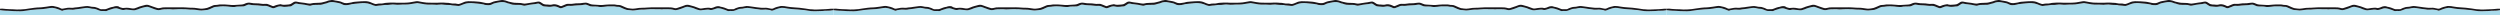
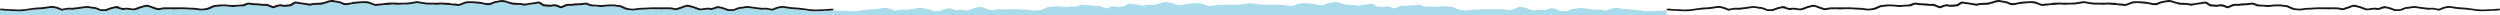
<svg xmlns="http://www.w3.org/2000/svg" xmlns:xlink="http://www.w3.org/1999/xlink" version="1.1" id="Vrstva_1" x="0px" y="0px" width="2400px" height="14.412px" viewBox="-800 0.828 2400 14.412" enable-background="new -800 0.828 2400 14.412" xml:space="preserve">
  <g>
    <defs>
      <rect id="SVGID_1_" x="-800" y="0.828" width="2400" height="14.412" />
    </defs>
    <clipPath id="SVGID_2_">
      <use xlink:href="#SVGID_1_" overflow="visible" />
    </clipPath>
    <path clip-path="url(#SVGID_2_)" fill="#A9DBEB" d="M0,15.24v-4.686c-2.054,0.486-4.155,0.563-6.247,0.591 c-1.275,0.018-2.541-0.028-3.798,0.225c-0.365,0.074-0.75,0.056-1.126,0.065c-1.642,0.047-3.291,0.028-4.933,0.149 c-1.726,0.143-3.442-0.009-5.169-0.075c-0.739-0.036-1.481-0.168-2.223-0.28c-1.48-0.234-2.954-0.506-4.435-0.703 c-0.893-0.122-1.792-0.104-2.693-0.197c-2.23-0.225-4.455-0.544-6.715-0.582c-1.116-0.018-2.232-0.197-3.358-0.271 c-2.176-0.15-4.295-0.61-6.442-0.976c-1.576-0.263-3.124-0.178-4.672,0.226c-1.961,0.507-3.873,1.172-5.721,1.998 c-0.863,0.384-1.661,0.59-2.551,0.046c-0.301-0.188-0.704-0.215-1.07-0.272c-0.815-0.131-1.641-0.225-2.446-0.355 c-0.901-0.132-1.792-0.179-2.692-0.084c-0.601,0.065-1.201,0.084-1.801,0.111c-1.05,0.047-2.092,0.02-3.123-0.271 c-0.498-0.142-1.032-0.159-1.548-0.216c-0.825-0.094-1.651-0.149-2.458-0.272c-1.706-0.243-3.413-0.506-5.111-0.787 c-1.567-0.262-3.105-0.282-4.68,0.057c-1.454,0.318-2.908,0.703-4.429,0.629c-0.506-0.021-1.049,0.14-1.536,0.309 c-1.061,0.366-2.12,0.741-3.152,1.191c-1.05,0.469-2.129,0.713-3.273,0.609c-0.975-0.094-1.951-0.065-2.917,0.057 c-0.609,0.074-1.181-0.019-1.745-0.311c-0.524-0.281-1.077-0.515-1.641-0.692c-1.069-0.348-2.138-0.677-3.198-1.052 c-0.983-0.338-2.045-0.479-3.075-0.638c-0.825-0.122-1.623,0-2.421,0.31c-1.115,0.441-2.27,0.761-3.414,1.116 c-0.947,0.3-1.903,0.422-2.879,0.084c-0.798-0.271-1.622-0.233-2.448-0.206c-1.575,0.075-3.142,0.253-4.698,0.507 c-0.967,0.159-1.951,0.31-2.898,0.047c-1.436-0.403-2.918-0.676-4.268-1.389c-0.928-0.486-1.941-0.788-2.964-1.021 c-0.882-0.206-1.745-0.45-2.616-0.647c-1.426-0.329-2.796-0.271-4.165,0.375c-2.035,0.957-4.202,1.585-6.349,2.251 c-1.314,0.412-2.636,0.534-3.986,0.168c-2.187-0.608-4.427-0.759-6.679-0.693c-0.676,0.01-1.351-0.01-2.026-0.01 c-0.524,0.01-1.059,0-1.575,0.058c-0.966,0.102-1.932,0.244-2.889-0.02c-3.076-0.028-6.153-0.085-9.229-0.075 c-1.19,0-2.4,0.084-3.583,0.226c-1.425,0.159-2.842,0.263-4.267,0.233c-1.351-0.027-2.701,0.02-4.033,0.254 c-1.106,0.188-2.232,0.328-3.349,0.441c-1.256,0.141-2.522,0.243-3.789-0.075c-0.572-0.142-1.191-0.188-1.781-0.17 c-1.698,0.048-3.255-0.421-4.766-1.144c-1.21-0.582-2.466-1.097-3.695-1.642c-0.413-0.188-0.825-0.337-1.294-0.337 c-1.351,0.01-2.692-0.086-4.014-0.423c-0.357-0.084-0.741-0.075-1.117-0.075c-1.726-0.009-3.442-0.009-5.168,0.01 c-0.449,0-0.9,0.047-1.341,0.131c-1.698,0.348-3.424,0.348-5.141,0.517c-0.759,0.065-1.518,0.038-2.231-0.149 c-1.256-0.339-2.514-0.386-3.789-0.339c-0.75,0.037-1.5,0.028-2.25,0c-2.318-0.104-2.318-0.112-4.521-1.115 c-0.271-0.122-0.554-0.244-0.816-0.375c-0.844-0.423-1.716-0.433-2.626-0.244c-0.883,0.178-1.772,0.347-2.663,0.422 c-1.642,0.122-3.292,0.169-4.934,0.262c-0.75,0.038-1.511,0.038-2.241,0.18c-1.116,0.225-2.232,0.271-3.358,0.263 c-0.525-0.01-1.051-0.02-1.566-0.058c-1.003-0.074-1.95,0.066-2.822,0.563c-0.132,0.075-0.264,0.161-0.403,0.207 c-1.182,0.469-2.364,0.947-3.565,1.379c-0.797,0.29-1.594,0.281-2.382-0.15c-0.59-0.318-1.22-0.582-1.848-0.815 c-1.566-0.61-3.207-0.882-4.85-0.517c-2.025,0.461-4.013,0.386-6.029,0.058c-0.517-0.086-1.042-0.17-1.558-0.132 c-0.882,0.046-1.604-0.264-2.298-0.741c-0.862-0.601-1.772-1.126-2.646-1.707c-0.394-0.272-0.824-0.347-1.275-0.319 c-0.3,0.02-0.619,0.02-0.891,0.122c-1.079,0.366-2.204,0.441-3.329,0.534c-2.692,0.235-5.337,0.741-7.972,1.314 c-0.771,0.158-1.464,0.215-2.195-0.075c-1.417-0.554-2.898-0.704-4.417-0.619c-0.301,0.019-0.602,0.019-0.901,0.009 c-1.501-0.038-3.01,0.01-4.492-0.16c-1.023-0.121-2.008-0.562-3.011-0.861c-0.141-0.048-0.281-0.151-0.422-0.16 c-0.994-0.066-1.876-0.449-2.786-0.816c-2.147-0.853-4.381-0.891-6.631-0.478c-0.591,0.104-1.172,0.215-1.763,0.318 c-1.998,0.356-3.978,0.75-5.749,1.829c-0.46,0.281-0.967,0.374-1.482,0.469c-0.967,0.179-1.951,0.216-2.918,0.094 c-1.105-0.141-2.26-0.084-3.282-0.656c-1.895-0.459-3.845-0.534-5.769-0.797c-0.741-0.094-1.5-0.066-2.241-0.197 c-1.707-0.319-3.424-0.31-5.149-0.319c-2.204-0.009-4.305,0.45-6.341,1.267c-0.975,0.394-1.951,0.769-2.935,1.145 c-0.929,0.356-1.876,0.479-2.861,0.272c-0.441-0.095-0.891-0.075-1.331-0.17c-1.689-0.328-3.452-0.019-5.112-0.646 c-0.197-0.075-0.441-0.038-0.666-0.038c-0.825-0.01-1.65,0.01-2.477-0.019c-0.89-0.038-1.8-0.056-2.682-0.188 c-1.791-0.262-3.573-0.411-5.364-0.131c-1.342,0.216-2.692,0.206-4.043,0.066c-0.891-0.094-1.792-0.113-2.692-0.122 c-1.425-0.02-2.851,0-4.276,0.009c-1.735,0.01-3.415-0.413-5.112-0.685c-1.547-0.252-3.104-0.506-4.661-0.76 c-1.623,0.244-3.265,0.45-4.878,0.75c-2.288,0.423-4.567,0.761-6.912,0.686c-1.717-0.057-3.451,0-5.168,0.122 c-1.435,0.093-2.842,0.159-4.258-0.075c-1.575-0.263-3.161-0.206-4.708,0.047c-1.276,0.216-2.523,0.29-3.799,0.272 c-0.966-0.021-1.969-0.047-2.907,0.168c-0.807,0.188-1.614,0.271-2.429,0.329c-1.126,0.084-2.261,0.084-3.349,0.327 c-1.323,0.291-2.533,0.075-3.732-0.402c-0.901-0.356-1.792-0.77-2.702-1.098c-1.839-0.676-3.733-1.051-5.702-1.135 c-3.011-0.122-5.965,0.459-8.957,0.647c-0.582,0.037-1.173,0.225-1.773,0.225c-1.06,0-2.082,0.272-3.077,0.572 c-1.679,0.525-3.376,0.629-5.102,0.544c-0.985-0.047-1.904-0.309-2.766-0.844c-0.957-0.591-2.054-0.9-3.152-1.136 c-1.247-0.263-2.504-0.469-3.752-0.713c-2.41-0.469-4.764-0.402-7.053,0.592c-0.478,0.205-0.966,0.449-1.472,0.516 c-1.21,0.15-2.317,0.6-3.452,0.947c-0.497,0.158-1.022,0.271-1.538,0.3c-1.501,0.056-3.001,0.104-4.502,0.075 c-1.66-0.037-3.292,0.047-4.858,0.666c-0.657,0.263-1.285,0.216-1.979,0.065c-2.701-0.609-5.431-1.116-8.198-1.359 c-1.041-0.084-2.101-0.133-3.095-0.497c-0.206-0.075-0.45-0.075-0.666-0.113c-0.618-0.084-1.172-0.009-1.716,0.355 c-0.994,0.666-2.017,1.296-3.02,1.951c-0.385,0.244-0.797,0.423-1.266,0.403c-1.051-0.036-2.083,0.198-3.124,0.31 c-1.566,0.169-3.132,0.234-4.698-0.14c-1.482-0.347-2.973-0.301-4.418,0.234c-0.844,0.31-1.707,0.591-2.504,0.994 c-0.863,0.441-1.707,0.487-2.589,0.141c-1.191-0.46-2.42-0.835-3.545-1.407c-1.126-0.563-2.242-0.75-3.48-0.685 c-1.191,0.057-2.419,0.132-3.583-0.084c-2.232-0.412-4.483-0.319-6.724-0.507c-1.417-0.121-2.842-0.132-4.231-0.507 c-0.814-0.215-1.622-0.159-2.4,0.226c-0.676,0.318-1.379,0.591-2.055,0.929c-0.609,0.299-1.247,0.487-1.931,0.496 c-1.426,0.02-2.852,0.086-4.277,0.095c-0.976,0-1.942,0.009-2.889,0.281c-0.873,0.254-1.782,0.291-2.673,0.206 c-1.642-0.159-3.302-0.169-4.924-0.487c-0.732-0.141-1.491-0.122-2.242-0.16c-0.75-0.036-1.5-0.084-2.241-0.056 c-1.276,0.047-2.561,0.056-3.808,0.244c-0.892,0.14-1.773,0.319-2.673,0.271c-1.013-0.048-1.923,0.254-2.814,0.647 c-1.163,0.516-2.326,1.06-3.471,1.594c-1.247,0.582-2.532,0.901-3.911,0.91c-0.75,0-1.5,0.075-2.232,0.216 c-0.6,0.113-1.182,0.131-1.782,0.141c-1.285,0.028-2.541-0.178-3.799-0.348c-1.19-0.159-2.382-0.412-3.573-0.421 c-2.626,0-5.243-0.113-7.85-0.422c-0.225-0.029-0.45-0.02-0.675-0.029c-3.639-0.158-7.194-0.084-11.461,0.206 c-0.291,0.02-0.592-0.009-0.883-0.047c-1.2-0.168-2.4-0.13-3.591-0.149c-2.711-0.047-5.403,0.028-8.029,0.751 c-0.975,0.262-1.932,0.178-2.898-0.028c-0.581-0.132-1.163-0.281-1.726-0.479c-1.979-0.714-3.958-1.417-5.909-2.186 c-0.647-0.253-1.285-0.413-1.96-0.366c-0.6,0.048-1.191,0.122-1.782,0.245c-0.807,0.168-1.604,0.374-2.392,0.6 c-0.862,0.243-1.763,0.44-2.56,0.816c-1.369,0.646-2.795,1.059-4.239,1.472c-0.657,0.188-1.323,0.282-1.998,0.226 c-0.6-0.047-1.191-0.104-1.782-0.197c-1.492-0.215-2.974-0.394-4.474-0.45c-0.75-0.027-1.51-0.065-2.232,0.188 c-1.135,0.395-2.223,0.188-3.311-0.149c-1.004-0.319-2.016-0.591-2.983-0.995c-1.022-0.431-2.045-0.478-3.086-0.271 c-1.172,0.234-2.363,0.403-3.47,0.91c-0.403,0.178-0.844,0.281-1.275,0.402c-0.872,0.244-1.745,0.47-2.523,0.938 c-0.535,0.328-1.107,0.45-1.717,0.375c-1.05-0.131-2.091-0.149-3.141-0.057c-1.07,0.084-2.083-0.149-3.067-0.571 c-0.892-0.384-1.811-0.713-2.711-1.069c-0.919-0.356-1.876-0.544-2.861-0.525c-0.75,0.01-1.472-0.112-2.213-0.3 c-2.195-0.572-4.418-0.778-6.669-0.263c-1.022,0.234-2.082,0.281-3.104,0.497c-2.129,0.45-4.334,0.365-6.453,0.899 c-0.422,0.113-0.891,0.095-1.341,0.086c-0.75-0.011-1.501-0.011-2.242-0.095c-1.21-0.141-2.401-0.057-3.592,0.141 c-0.516,0.085-1.032,0.149-1.557,0.226c-0.666,0.084-1.332,0.141-1.923,0.553c-0.403,0.281-0.863,0.169-1.294,0.01 c-0.281-0.104-0.544-0.244-0.825-0.356c-1.801-0.741-3.63-1.397-5.515-1.904c-1.623-0.431-3.236-0.516-4.896-0.225 c-2.139,0.366-4.268,0.797-6.434,0.956c-0.45,0.038-0.901,0.095-1.351,0.113c-1.416,0.084-2.851,0.074-4.258,0.243 c-2.157,0.253-4.324,0.459-6.49,0.61c-0.891,0.066-1.773,0.281-2.664,0.413c-1.557,0.234-3.104,0.515-4.671,0.637 c-1.716,0.142-3.442,0.244-5.159,0.075c-0.599-0.056-1.2-0.009-1.8-0.028c-1.426-0.056-2.851-0.038-4.258-0.206 c-1.201-0.149-2.383-0.179-3.583-0.196c-0.516-0.009-1.041-0.02-1.566-0.038c-1.876-0.066-3.724-0.318-5.581-0.553v4.686H0z" />
    <path clip-path="url(#SVGID_2_)" fill="#1A171B" d="M0,10.555V9.203c-1.5-0.14-2.982,0.075-4.473,0.206 c-0.901,0.085-1.792,0.188-2.692,0.207c-1.801,0.028-3.593,0.103-5.384,0.224c-2.617,0.17-5.243,0.302-7.852-0.064 c-2.269,0.076-4.455-0.525-6.687-0.787c-1.857-0.226-3.705-0.544-5.571-0.714c-1.642-0.149-3.272-0.281-4.924-0.365 c-2.317-0.113-4.624-0.394-6.922-0.769c-1.613-0.263-3.227-0.639-4.887-0.582c-0.374,0.01-0.76-0.01-1.125,0.065 c-2.41,0.526-4.849,1.004-7.045,2.224c-0.712,0.394-1.415,0.431-2.165,0.28c-0.808-0.149-1.633-0.253-2.421-0.478 c-1.623-0.46-3.254-0.413-4.904-0.356c-0.901,0.037-1.819,0.094-2.692-0.065c-1.331-0.244-2.673-0.311-4.014-0.45 c-1.116-0.113-2.224-0.32-3.329-0.479c-1.482-0.206-2.964-0.394-4.446-0.608c-1.126-0.17-2.231-0.132-3.34,0.159 c-1.453,0.385-2.926,0.6-4.435,0.608c-0.451,0-0.91,0.058-1.332,0.198c-1.474,0.516-3.021,0.863-4.381,1.706 c-0.366,0.217-0.854,0.31-1.284,0.319c-1.352,0.037-2.701,0.019-4.053-0.01c-0.291-0.009-0.591-0.093-0.862-0.215 c-2.262-1.022-4.597-1.811-7.054-2.205C-108.46,7.225-109.1,6.74-110.8,6.74c-1.3,0.1-2.35,0.39-2.8,0.653 c-1.115,0.628-2.363,0.919-3.61,1.173c-0.132,0.027-0.291,0-0.432-0.038c-1.942-0.497-3.873-0.263-5.815-0.038 c-0.966,0.113-1.932,0.253-2.889,0.46c-0.769,0.169-1.5,0.075-2.214-0.159c-1.069-0.338-2.119-0.723-3.16-1.145 c-1.256-0.506-2.523-0.938-3.847-1.237c-0.807-0.179-1.584-0.432-2.382-0.666c-1.707-0.498-3.385-0.451-5.026,0.299 c-0.686,0.319-1.397,0.554-2.102,0.788c-1.707,0.572-3.414,1.116-5.111,1.698c-0.74,0.253-1.473,0.31-2.203,0.084 c-2.262-0.686-4.568-0.816-6.904-0.77c-5.018,0.104-10.035,0.02-15.053,0.011c-1.651,0-3.293,0.168-4.943,0.253 c-1.191,0.065-2.392,0.206-3.592,0.159c-2.41-0.084-4.774,0.28-7.137,0.693c-1.643,0.282-3.274,0.338-4.915,0.029 c-0.302-0.057-0.592-0.141-0.892-0.15c-1.463-0.028-2.786-0.534-4.09-1.126c-1.087-0.487-2.204-0.938-3.283-1.454 c-0.965-0.469-1.969-0.666-3.038-0.676c-0.975-0.009-1.932-0.046-2.889-0.328c-0.563-0.158-1.191-0.121-1.791-0.149 c-2.476-0.103-4.943-0.027-7.409,0.188c-1.191,0.104-2.383,0.281-3.574,0.328c-0.75,0.028-1.5,0.028-2.24-0.009 c-2.327-0.131-4.644-0.281-6.961-0.422c-0.984-0.057-1.923-0.3-2.822-0.704c-0.544-0.253-1.107-0.459-1.66-0.675 c-1.379-0.525-2.776-0.554-4.211-0.281c-2.064,0.385-4.155,0.497-6.247,0.506c-0.825,0-1.67,0-2.467,0.178 c-1.848,0.404-3.705,0.376-5.58,0.32c-0.216,0-0.441-0.057-0.666-0.038c-0.826,0.038-1.613,0.188-2.383,0.553 c-1.22,0.572-2.485,1.041-3.732,1.567c-0.366,0.15-0.714,0.15-1.079,0.009c-0.14-0.056-0.301-0.056-0.431-0.122 c-1.679-0.854-3.82-1.762-6.303-1.585c-1.313,0.291-2.599,0.656-3.978,0.441c-1.105-0.179-2.241-0.142-3.367-0.207 c-1.219-0.074-2.354-0.384-3.329-1.183c-0.517-0.431-1.135-0.73-1.706-1.097c-0.723-0.46-1.521-0.608-2.364-0.524 c-0.525,0.056-1.05,0.121-1.558,0.253c-1.453,0.376-2.935,0.534-4.426,0.704c-1.783,0.196-3.564,0.506-5.328,0.844 c-1.115,0.215-2.214,0.3-3.32-0.028c-1.304-0.394-2.646-0.469-4.004-0.478c-0.816,0-1.642-0.113-2.468-0.085 c-2.514,0.085-4.877-0.723-7.288-1.21c-0.29-0.057-0.562-0.197-0.844-0.318c-1.313-0.555-2.69-0.873-4.107-1.108 c-0.76-0.122-1.481-0.131-2.224,0.01c-1.847,0.328-3.676,0.714-5.523,0.994c-1.061,0.169-2.035,0.525-3.001,0.919 c-0.075,0.028-0.142,0.066-0.207,0.095c-1.941,1.068-4.015,1.116-6.124,0.741c-1.548-0.272-3.076-0.657-4.615-0.967 c-0.506-0.104-1.031-0.188-1.556-0.225c-1.567-0.131-3.134-0.272-4.7-0.348c-1.875-0.094-3.751-0.178-5.627-0.141 c-1.801,0.029-3.545,0.395-5.196,1.219c-1.004,0.508-2.091,0.826-3.142,1.22c-0.787,0.282-1.594,0.367-2.42,0.095 c-0.938-0.301-1.922-0.338-2.898-0.292c-1.285,0.066-2.541-0.055-3.799-0.347c-1.096-0.243-2.194-0.432-3.339-0.356 c-0.656,0.047-1.331-0.113-2.006-0.159c-2.327-0.178-4.652-0.047-6.969,0.084c-1.501,0.095-2.992,0.058-4.483,0.01 c-0.751-0.019-1.501-0.065-2.252-0.048c-2.409,0.066-4.792-0.111-7.156-0.562c-1.548-0.291-3.105-0.544-4.652-0.825 c-0.675-0.122-1.341-0.095-2.006,0.027c-2.074,0.376-4.128,0.789-6.21,1.069c-1.482,0.197-2.983,0.235-4.483,0.301 c-1.201,0.047-2.402,0.056-3.601,0.056c-1.342,0.01-2.683,0.066-4.033-0.019c-2.242-0.132-4.493-0.254-6.744-0.122 c-1.117,0.074-2.223,0.207-3.358,0.196c-0.881-0.009-1.772,0.245-2.654,0.422c-0.967,0.197-1.923,0.329-2.908,0.293 c-1.275-0.058-2.541-0.029-3.78,0.355c-0.665,0.206-1.351,0.093-1.988-0.15c-1.06-0.385-2.148-0.713-3.151-1.21 c-1.998-0.984-4.108-1.303-6.312-1.284c-2.327,0.019-4.643,0.188-6.96,0.364c-2.016,0.151-4.042,0.235-5.983,0.892 c-1.492,0.122-2.927,0.62-4.446,0.647c-1.388,0.038-2.701-0.179-3.911-0.798c-1.773-0.899-3.686-1.237-5.609-1.518 c-0.741-0.104-1.51-0.161-2.213-0.386c-1.801-0.582-3.555-0.31-5.318,0.104c-0.366,0.084-0.741,0.159-1.079,0.318 c-1.5,0.714-3.151,0.92-4.727,1.389c-0.872,0.263-1.754,0.413-2.654,0.46c-1.566,0.075-3.142,0.15-4.709,0.197 c-1.2,0.037-2.401,0.102-3.564,0.448c-1.172,0.348-2.335,0.245-3.545,0.029c-1.988-0.356-3.967-0.77-5.993-0.901 c-1.116-0.074-2.214-0.347-3.321-0.534c-0.375-0.065-0.731-0.159-1.097-0.234c-1.313-0.281-2.532-0.084-3.63,0.723 c-0.421,0.31-0.9,0.554-1.313,0.872c-0.853,0.676-1.838,0.994-2.907,1.079c-1.566,0.112-3.142,0.31-4.709,0.318 c-1.031,0-2.072-0.216-3.067-0.591c-0.112-0.037-4.614,0.76-5.758,1.463c-0.253,0.16-0.572,0.197-0.845,0.31 c-0.365,0.15-0.721,0.131-1.087-0.019c-1.041-0.422-2.101-0.788-3.114-1.275c-1.238-0.609-2.495-0.957-3.893-0.788 c-0.741,0.084-1.491,0.009-2.241,0.047c-0.591,0.028-1.191-0.094-1.782-0.188c-1.482-0.235-2.955-0.385-4.474-0.366 c-1.782,0.01-3.602-0.084-5.356-0.469c-1.753-0.375-3.423-0.188-5.074,0.46c-0.412,0.169-0.806,0.384-1.228,0.553 c-0.835,0.338-1.698,0.563-2.617,0.61c-2.242,0.131-4.492,0.244-6.734,0.413c-1.651,0.131-3.302,0.056-4.933-0.16 c-3.067-0.403-6.134-0.365-9.201-0.329c-0.075,0.011-0.151,0-0.226,0.02c-1.613,0.403-3.264,0.413-4.905,0.535 c-0.506,0.037-1.022,0.225-1.501,0.421c-1.116,0.451-2.222,0.9-3.301,1.436c-1.491,0.731-3.039,1.201-4.708,1.369 c-1.266,0.132-2.523,0.394-3.799,0.254c-1.341-0.142-2.682-0.3-4.005-0.563c-0.741-0.14-1.482-0.271-2.223-0.271 c-2.86,0.027-5.702-0.16-8.544-0.375c-2.016-0.15-4.042-0.095-6.068-0.075c-3.592,0.018-7.194,0.009-10.796,0.009 c-0.59,0-1.2,0.021-1.791-0.009c-1.895-0.094-3.752,0.113-5.562,0.657c-1.059,0.318-2.054,0.243-3.076-0.142 c-2.307-0.872-4.727-1.435-6.997-2.42c-1.519-0.657-3.057-0.704-4.605-0.253c-2.373,0.685-4.812,1.162-7.072,2.195 c-0.412,0.187-0.881,0.243-1.276,0.449c-1.556,0.798-3.16,0.74-4.82,0.394c-1.398-0.29-2.814-0.478-4.239-0.478 c-0.892,0-1.801,0.038-2.683,0.188c-0.535,0.084-1.032,0.131-1.538-0.047c-1.117-0.375-2.364-0.45-3.302-1.304 c-0.159-0.141-0.394-0.215-0.609-0.263c-1.726-0.394-3.79,0.149-3.986,0.244c-0.198,0.084-0.404,0.226-0.61,0.252 c-2.176,0.292-4.221,1.023-6.218,1.887c-0.704,0.31-1.398,0.478-2.167,0.449c-1.051-0.038-2.101,0.028-3.151,0.028 c-0.61,0-1.163-0.15-1.698-0.478c-1.369-0.816-2.917-1.154-4.408-1.66c-0.347-0.113-0.741-0.122-1.116-0.113 c-1.435,0.028-2.842-0.215-4.221-0.562c-1.266-0.319-2.504-0.348-3.78-0.151c-1.772,0.271-3.564,0.469-5.346,0.704 c-1.032,0.131-2.044,0.439-3.104,0.431c-1.06-0.018-2.082,0.227-3.123,0.376c-0.732,0.112-1.501,0.149-2.242,0.065 c-2.429-0.272-4.774,0.178-7.128,0.666c-0.291,0.056-0.572,0.159-0.873,0.196c-0.6,0.095-1.172,0.037-1.734-0.271 c-2.261-1.257-4.756-1.811-7.26-2.271c-0.938-0.178-1.97-0.148-2.908,0.028c-2.579,0.469-5.186,0.771-7.784,1.098 c-0.666,0.084-1.341,0.159-2.017,0.168c-3.686,0.029-7.316,0.582-10.945,1.127c-1.116,0.169-2.214,0.394-3.33,0.515 c-1.566,0.161-3.142,0.235-4.708,0.357c-2.326,0.168-4.633,0-6.95-0.17c-1.425-0.093-2.851-0.111-4.277-0.14 c-1.05-0.019-2.092-0.075-3.133-0.207c-1.706-0.197-3.423-0.412-5.158-0.206v1.352c1.857,0.233,3.705,0.486,5.581,0.553 c0.525,0.019,1.05,0.029,1.566,0.038c1.2,0.018,2.382,0.046,3.583,0.196c1.407,0.168,2.832,0.15,4.258,0.206 c0.6,0.02,1.201-0.028,1.8,0.028c1.717,0.169,3.443,0.066,5.159-0.075c1.567-0.122,3.114-0.402,4.671-0.637 c0.891-0.132,1.773-0.348,2.664-0.414c2.166-0.15,4.333-0.356,6.49-0.61c1.407-0.168,2.842-0.158,4.258-0.242 c0.45-0.019,0.901-0.075,1.351-0.113c2.166-0.159,4.295-0.591,6.434-0.956c1.66-0.291,3.273-0.206,4.896,0.225 c1.885,0.507,3.714,1.163,5.515,1.904c0.281,0.112,0.544,0.253,0.825,0.356c0.431,0.159,0.891,0.271,1.294-0.01 c0.591-0.412,1.257-0.469,1.923-0.554c0.525-0.075,1.041-0.141,1.557-0.225c1.191-0.197,2.382-0.281,3.592-0.141 c0.741,0.084,1.492,0.084,2.242,0.094c0.45,0.01,0.919,0.028,1.341-0.085c2.119-0.534,4.324-0.449,6.453-0.899 c1.022-0.216,2.082-0.263,3.104-0.497c2.251-0.516,4.474-0.31,6.669,0.262c0.741,0.188,1.463,0.311,2.213,0.301 c0.985-0.019,1.942,0.169,2.861,0.525c0.9,0.356,1.819,0.686,2.711,1.069c0.984,0.422,1.997,0.655,3.067,0.571 c1.05-0.093,2.091-0.074,3.141,0.057c0.61,0.075,1.182-0.047,1.717-0.375c0.778-0.469,1.651-0.694,2.523-0.938 c0.431-0.122,0.872-0.225,1.275-0.402c1.107-0.507,2.298-0.677,3.47-0.91c1.041-0.206,2.064-0.159,3.086,0.271 c0.967,0.404,1.979,0.676,2.983,0.995c1.088,0.337,2.176,0.544,3.311,0.149c0.722-0.253,1.482-0.215,2.232-0.188 c1.5,0.057,2.982,0.235,4.474,0.45c0.591,0.094,1.182,0.15,1.782,0.197c0.675,0.056,1.341-0.038,1.998-0.227 c1.444-0.412,2.87-0.824,4.239-1.472c0.797-0.375,1.698-0.572,2.56-0.816c0.788-0.225,1.585-0.431,2.392-0.6 c0.591-0.122,1.182-0.196,1.782-0.244c0.675-0.047,1.313,0.113,1.96,0.366c1.951,0.769,3.93,1.472,5.909,2.186 c0.563,0.197,1.145,0.347,1.726,0.479c0.966,0.206,1.923,0.29,2.898,0.028c2.626-0.723,5.318-0.799,8.029-0.751 c1.191,0.019,2.391-0.019,3.591,0.149c0.291,0.038,0.592,0.066,0.883,0.047c4.267-0.29,7.822-0.364,11.461-0.206 c0.225,0.01,0.45,0,0.675,0.028c2.607,0.31,5.224,0.423,7.85,0.423c1.191,0.009,2.383,0.262,3.573,0.421 c1.258,0.169,2.514,0.375,3.799,0.348c0.6-0.01,1.182-0.027,1.782-0.141c0.732-0.141,1.482-0.216,2.232-0.216 c1.379-0.009,2.664-0.328,3.911-0.91c1.145-0.535,2.308-1.079,3.471-1.594c0.891-0.394,1.801-0.695,2.814-0.647 c0.9,0.048,1.781-0.132,2.673-0.271c1.247-0.188,2.532-0.197,3.808-0.245c0.741-0.027,1.491,0.021,2.241,0.057 c0.751,0.038,1.51,0.02,2.242,0.16c1.622,0.318,3.282,0.327,4.924,0.487c0.891,0.085,1.8,0.047,2.673-0.206 c0.947-0.272,1.913-0.281,2.889-0.281c1.425-0.01,2.851-0.076,4.277-0.095c0.684-0.009,1.322-0.197,1.931-0.496 c0.676-0.338,1.379-0.61,2.055-0.929c0.778-0.385,1.585-0.44,2.4-0.226c1.389,0.375,2.814,0.385,4.231,0.507 c2.241,0.188,4.492,0.095,6.724,0.507c1.164,0.216,2.392,0.141,3.583,0.084c1.238-0.065,2.354,0.122,3.48,0.685 c1.125,0.572,2.354,0.947,3.545,1.407c0.882,0.347,1.726,0.3,2.589-0.141c0.797-0.403,1.66-0.685,2.504-0.994 c1.445-0.535,2.936-0.581,4.418-0.234c1.566,0.374,3.132,0.309,4.698,0.14c1.041-0.111,2.073-0.346,3.124-0.31 c0.469,0.019,0.881-0.159,1.266-0.403c1.003-0.655,2.026-1.285,3.02-1.951c0.544-0.364,1.098-0.439,1.716-0.355 c0.216,0.038,0.46,0.038,0.666,0.113c0.994,0.364,2.054,0.413,3.095,0.497c2.767,0.243,5.497,0.75,8.198,1.359 c0.694,0.149,1.322,0.197,1.979-0.065c1.566-0.619,3.198-0.703,4.858-0.666c1.501,0.028,3.001-0.02,4.502-0.075 c0.516-0.028,1.041-0.142,1.538-0.3c1.135-0.348,2.242-0.797,3.452-0.947c0.506-0.066,0.994-0.311,1.472-0.516 c2.289-0.995,4.643-1.061,7.053-0.592c1.248,0.244,2.505,0.45,3.752,0.713c1.098,0.234,2.195,0.545,3.152,1.136 c0.862,0.535,1.781,0.797,2.766,0.844c1.726,0.085,3.423-0.019,5.102-0.544c0.995-0.3,2.017-0.572,3.077-0.572 c0.6,0,1.191-0.188,1.773-0.226c2.992-0.188,5.946-0.769,8.957-0.646c1.969,0.084,3.863,0.459,5.702,1.135 c0.91,0.327,1.801,0.741,2.702,1.098c1.199,0.478,2.409,0.693,3.732,0.402c1.088-0.243,2.223-0.243,3.349-0.327 c0.815-0.058,1.622-0.142,2.429-0.329c0.938-0.215,1.941-0.188,2.907-0.168c1.276,0.018,2.523-0.057,3.799-0.272 c1.547-0.253,3.133-0.31,4.708-0.047c1.416,0.234,2.823,0.168,4.258,0.075c1.717-0.122,3.451-0.179,5.168-0.122 c2.345,0.075,4.624-0.263,6.912-0.686c1.613-0.3,3.255-0.506,4.878-0.75c1.557,0.254,3.114,0.507,4.661,0.76 c1.697,0.271,3.377,0.693,5.112,0.685c1.425-0.009,2.851-0.028,4.276-0.009c0.9,0.009,1.801,0.028,2.692,0.122 c1.351,0.14,2.701,0.149,4.043-0.066c1.791-0.28,3.573-0.131,5.364,0.131c0.882,0.133,1.792,0.15,2.682,0.188 c0.827,0.028,1.652,0.009,2.477,0.019c0.225,0,0.469-0.038,0.666,0.038c1.66,0.628,3.423,0.318,5.112,0.646 c0.44,0.095,0.89,0.075,1.331,0.17c0.985,0.206,1.932,0.084,2.861-0.272c0.984-0.376,1.96-0.751,2.935-1.145 c2.036-0.816,4.137-1.275,6.341-1.267c1.725,0.01,3.442,0,5.149,0.319c0.741,0.131,1.5,0.104,2.241,0.197 c1.924,0.262,3.874,0.338,5.769,0.796c1.022,0.573,2.177,0.517,3.282,0.657c0.967,0.122,1.951,0.084,2.918-0.094 c0.516-0.095,1.022-0.188,1.482-0.469c1.771-1.079,3.751-1.473,5.749-1.829c0.591-0.104,1.172-0.216,1.763-0.318 c2.25-0.413,4.483-0.376,6.631,0.478c0.91,0.366,1.792,0.75,2.786,0.816c0.141,0.009,0.281,0.112,0.422,0.159 c1.003,0.301,1.987,0.74,3.011,0.862c1.482,0.17,2.991,0.122,4.492,0.16c0.3,0.01,0.601,0.01,0.901-0.009 c1.519-0.085,3,0.064,4.417,0.619c0.731,0.29,1.425,0.233,2.195,0.075c2.635-0.573,5.279-1.079,7.972-1.314 c1.125-0.093,2.25-0.168,3.329-0.534c0.271-0.103,0.591-0.103,0.891-0.122c0.451-0.027,0.882,0.047,1.275,0.319 c0.873,0.581,1.783,1.106,2.646,1.707c0.694,0.478,1.416,0.787,2.298,0.741c0.516-0.038,1.041,0.046,1.558,0.132 c2.017,0.327,4.004,0.403,6.029-0.058c1.643-0.365,3.283-0.094,4.85,0.516c0.628,0.234,1.258,0.498,1.848,0.815 c0.788,0.433,1.585,0.441,2.382,0.151c1.201-0.432,2.384-0.91,3.565-1.379c0.14-0.046,0.271-0.132,0.403-0.207 c0.872-0.496,1.819-0.637,2.822-0.563c0.516,0.037,1.041,0.048,1.566,0.058c1.126,0.009,2.242-0.038,3.358-0.263 c0.73-0.142,1.491-0.142,2.241-0.18c1.642-0.093,3.292-0.14,4.934-0.262c0.891-0.075,1.78-0.244,2.663-0.422 c0.91-0.188,1.782-0.179,2.626,0.244c0.263,0.131,0.545,0.252,0.816,0.375c2.203,1.003,2.203,1.012,4.521,1.115 c0.75,0.028,1.5,0.037,2.25,0c1.275-0.047,2.533,0,3.789,0.339c0.714,0.187,1.473,0.215,2.231,0.149 c1.717-0.17,3.442-0.17,5.141-0.517c0.44-0.084,0.892-0.131,1.341-0.131c1.726-0.019,3.442-0.019,5.168-0.01 c0.376,0,0.76-0.009,1.117,0.075c1.321,0.337,2.663,0.433,4.014,0.423c0.469,0,0.881,0.149,1.294,0.337 c1.229,0.545,2.485,1.06,3.695,1.642c1.511,0.723,3.067,1.191,4.766,1.144c0.59-0.018,1.209,0.028,1.781,0.169 c1.267,0.319,2.533,0.217,3.789,0.075c1.116-0.112,2.242-0.253,3.349-0.44c1.332-0.234,2.683-0.281,4.033-0.254 c1.425,0.029,2.842-0.074,4.267-0.233c1.183-0.142,2.393-0.227,3.583-0.227c3.076-0.009,6.153,0.048,9.229,0.076 c0.957,0.263,1.923,0.121,2.889,0.02c0.517-0.058,1.051-0.048,1.575-0.058c0.676,0,1.351,0.02,2.026,0.01 c2.252-0.065,4.492,0.085,6.679,0.693c1.351,0.366,2.672,0.244,3.986-0.168c2.146-0.666,4.313-1.294,6.349-2.251 c1.369-0.646,2.739-0.704,4.165-0.375c0.871,0.197,1.734,0.44,2.616,0.647c1.022,0.233,2.036,0.534,2.964,1.021 c1.35,0.713,2.832,0.985,4.268,1.389c0.947,0.263,1.932,0.112,2.898-0.047c1.557-0.254,3.123-0.432,4.698-0.507 c0.826-0.027,1.65-0.065,2.448,0.206c0.976,0.338,1.932,0.215,2.879-0.084c1.145-0.355,2.299-0.675,3.414-1.117 c0.798-0.309,1.596-0.431,2.421-0.309c1.03,0.159,2.092,0.3,3.075,0.638c1.061,0.375,2.129,0.704,3.198,1.052 c0.563,0.177,1.116,0.411,1.641,0.692c0.564,0.291,1.136,0.385,1.745,0.311c0.966-0.122,1.942-0.151,2.917-0.057 c1.145,0.103,2.224-0.141,3.273-0.609c1.032-0.45,2.092-0.825,3.152-1.191c0.487-0.169,1.03-0.329,1.536-0.309 c1.521,0.074,2.975-0.311,4.429-0.629c1.574-0.339,3.112-0.319,4.68-0.058c1.698,0.282,3.405,0.544,5.111,0.788 c0.807,0.123,1.633,0.179,2.458,0.272c0.516,0.057,1.05,0.074,1.548,0.216c1.031,0.291,2.073,0.318,3.123,0.271 c0.6-0.027,1.2-0.046,1.801-0.111c0.9-0.095,1.791-0.048,2.692,0.084c0.806,0.131,1.631,0.225,2.446,0.355 c0.366,0.058,0.77,0.084,1.07,0.272c0.89,0.544,1.688,0.338,2.551-0.046c1.848-0.826,3.76-1.492,5.721-1.998 c1.548-0.403,3.096-0.488,4.672-0.226c2.147,0.365,4.267,0.825,6.442,0.976c1.126,0.074,2.242,0.254,3.358,0.271 c2.26,0.038,4.484,0.356,6.715,0.582c0.901,0.093,1.801,0.075,2.693,0.197c1.48,0.197,2.954,0.469,4.435,0.703 c0.741,0.112,1.483,0.244,2.223,0.28c1.727,0.066,3.443,0.217,5.169,0.075c1.642-0.121,3.291-0.103,4.933-0.149 c0.376-0.01,0.761,0.009,1.126-0.065c1.257-0.254,2.522-0.207,3.798-0.225C-4.155,11.116-2.054,11.041,0,10.555" />
    <path clip-path="url(#SVGID_2_)" fill="#A9DBEB" d="M800,15.24v-4.686c-2.053,0.486-4.155,0.563-6.247,0.591 c-1.274,0.018-2.541-0.028-3.798,0.225c-0.365,0.074-0.75,0.056-1.126,0.065c-1.642,0.047-3.291,0.028-4.933,0.149 c-1.726,0.143-3.442-0.009-5.168-0.075c-0.74-0.036-1.481-0.168-2.223-0.28c-1.482-0.234-2.955-0.506-4.436-0.703 c-0.893-0.122-1.792-0.104-2.693-0.197c-2.23-0.225-4.455-0.544-6.715-0.582c-1.116-0.018-2.232-0.197-3.358-0.271 c-2.176-0.15-4.295-0.61-6.442-0.976c-1.576-0.263-3.123-0.178-4.672,0.226c-1.959,0.507-3.873,1.172-5.721,1.998 c-0.863,0.384-1.661,0.59-2.551,0.046c-0.301-0.188-0.704-0.215-1.07-0.272c-0.815-0.131-1.641-0.225-2.446-0.355 c-0.901-0.132-1.792-0.179-2.692-0.084c-0.602,0.065-1.201,0.084-1.801,0.111c-1.051,0.047-2.092,0.02-3.123-0.271 c-0.498-0.142-1.032-0.159-1.548-0.216c-0.825-0.094-1.651-0.149-2.458-0.272c-1.706-0.243-3.413-0.506-5.111-0.787 c-1.567-0.262-3.104-0.282-4.68,0.057c-1.453,0.318-2.908,0.703-4.428,0.629c-0.507-0.021-1.05,0.14-1.537,0.309 c-1.061,0.366-2.12,0.741-3.152,1.191c-1.05,0.469-2.129,0.713-3.273,0.609c-0.975-0.094-1.951-0.065-2.917,0.057 c-0.609,0.074-1.181-0.019-1.745-0.311c-0.524-0.281-1.078-0.515-1.641-0.692c-1.069-0.348-2.138-0.677-3.197-1.052 c-0.984-0.338-2.046-0.479-3.076-0.638c-0.825-0.122-1.623,0-2.421,0.31c-1.115,0.441-2.27,0.761-3.414,1.116 c-0.947,0.3-1.903,0.422-2.879,0.084c-0.798-0.271-1.622-0.233-2.448-0.206c-1.575,0.075-3.142,0.253-4.698,0.507 c-0.967,0.159-1.951,0.31-2.898,0.047c-1.436-0.403-2.918-0.676-4.268-1.389c-0.929-0.486-1.941-0.788-2.964-1.021 c-0.883-0.206-1.744-0.45-2.616-0.647c-1.425-0.329-2.796-0.271-4.165,0.375c-2.035,0.957-4.201,1.585-6.349,2.251 c-1.314,0.412-2.636,0.534-3.986,0.168c-2.187-0.608-4.427-0.759-6.679-0.693c-0.675,0.01-1.351-0.01-2.026-0.01 c-0.524,0.01-1.059,0-1.575,0.058c-0.966,0.102-1.932,0.244-2.889-0.02c-3.076-0.028-6.153-0.085-9.229-0.075 c-1.19,0-2.4,0.084-3.583,0.226c-1.425,0.159-2.842,0.263-4.267,0.233c-1.351-0.027-2.701,0.02-4.033,0.254 c-1.106,0.188-2.232,0.328-3.349,0.441c-1.256,0.141-2.522,0.243-3.789-0.075c-0.572-0.142-1.191-0.188-1.781-0.17 c-1.698,0.048-3.255-0.421-4.766-1.144c-1.21-0.582-2.467-1.097-3.695-1.642c-0.413-0.188-0.825-0.337-1.294-0.337 c-1.351,0.01-2.692-0.086-4.014-0.423c-0.357-0.084-0.741-0.075-1.117-0.075c-1.726-0.009-3.442-0.009-5.168,0.01 c-0.449,0-0.9,0.047-1.34,0.131c-1.699,0.348-3.425,0.348-5.142,0.517c-0.759,0.065-1.518,0.038-2.231-0.149 c-1.257-0.339-2.514-0.386-3.789-0.339c-0.75,0.037-1.5,0.028-2.25,0c-2.318-0.104-2.318-0.112-4.521-1.115 c-0.271-0.122-0.554-0.244-0.815-0.375c-0.845-0.423-1.717-0.433-2.626-0.244c-0.884,0.178-1.773,0.347-2.664,0.422 c-1.642,0.122-3.292,0.169-4.934,0.262c-0.75,0.038-1.511,0.038-2.241,0.18c-1.116,0.225-2.232,0.271-3.358,0.263 c-0.525-0.01-1.051-0.02-1.566-0.058c-1.003-0.074-1.95,0.066-2.822,0.563c-0.132,0.075-0.264,0.161-0.403,0.207 c-1.182,0.469-2.364,0.947-3.565,1.379c-0.797,0.29-1.594,0.281-2.382-0.15c-0.59-0.318-1.219-0.582-1.848-0.815 c-1.566-0.61-3.207-0.882-4.85-0.517c-2.025,0.461-4.013,0.386-6.029,0.058c-0.517-0.086-1.042-0.17-1.558-0.132 c-0.882,0.046-1.604-0.264-2.298-0.741c-0.863-0.601-1.772-1.126-2.646-1.707c-0.394-0.272-0.824-0.347-1.275-0.319 c-0.3,0.02-0.619,0.02-0.891,0.122c-1.079,0.366-2.203,0.441-3.329,0.534c-2.692,0.235-5.337,0.741-7.973,1.314 c-0.77,0.158-1.463,0.215-2.194-0.075c-1.417-0.554-2.898-0.704-4.417-0.619c-0.301,0.019-0.602,0.019-0.901,0.009 c-1.501-0.038-3.01,0.01-4.492-0.16c-1.023-0.121-2.008-0.562-3.011-0.861c-0.141-0.048-0.281-0.151-0.422-0.16 c-0.994-0.066-1.876-0.449-2.786-0.816c-2.147-0.853-4.381-0.891-6.631-0.478c-0.591,0.104-1.172,0.215-1.763,0.318 c-1.998,0.356-3.978,0.75-5.749,1.829c-0.46,0.281-0.968,0.374-1.482,0.469c-0.967,0.179-1.951,0.216-2.918,0.094 c-1.106-0.141-2.26-0.084-3.282-0.656c-1.894-0.459-3.845-0.534-5.769-0.797c-0.741-0.094-1.5-0.066-2.241-0.197 c-1.707-0.319-3.424-0.31-5.148-0.319c-2.204-0.009-4.306,0.45-6.342,1.267c-0.975,0.394-1.949,0.769-2.935,1.145 c-0.929,0.356-1.876,0.479-2.861,0.272c-0.44-0.095-0.891-0.075-1.331-0.17c-1.688-0.328-3.451-0.019-5.111-0.646 c-0.197-0.075-0.441-0.038-0.666-0.038c-0.825-0.01-1.65,0.01-2.478-0.019c-0.89-0.038-1.799-0.056-2.681-0.188 c-1.792-0.262-3.573-0.411-5.365-0.131c-1.342,0.216-2.691,0.206-4.043,0.066c-0.891-0.094-1.791-0.113-2.692-0.122 c-1.425-0.02-2.851,0-4.275,0.009c-1.735,0.01-3.415-0.413-5.112-0.685c-1.547-0.252-3.104-0.506-4.661-0.76 c-1.623,0.244-3.265,0.45-4.878,0.75c-2.288,0.423-4.566,0.761-6.912,0.686c-1.717-0.057-3.451,0-5.168,0.122 c-1.435,0.093-2.842,0.159-4.258-0.075c-1.575-0.263-3.161-0.206-4.708,0.047c-1.276,0.216-2.522,0.29-3.799,0.272 c-0.966-0.021-1.969-0.047-2.907,0.168c-0.807,0.188-1.614,0.271-2.429,0.329c-1.126,0.084-2.261,0.084-3.349,0.327 c-1.322,0.291-2.532,0.075-3.732-0.402c-0.901-0.356-1.792-0.77-2.702-1.098c-1.839-0.676-3.733-1.051-5.702-1.135 c-3.011-0.122-5.965,0.459-8.957,0.647c-0.582,0.037-1.173,0.225-1.772,0.225c-1.061,0-2.082,0.272-3.077,0.572 c-1.68,0.525-3.376,0.629-5.103,0.544c-0.983-0.047-1.902-0.309-2.766-0.844c-0.957-0.591-2.054-0.9-3.152-1.136 c-1.247-0.263-2.504-0.469-3.752-0.713c-2.409-0.469-4.764-0.402-7.053,0.592c-0.478,0.205-0.966,0.449-1.472,0.516 c-1.21,0.15-2.317,0.6-3.452,0.947c-0.497,0.158-1.022,0.271-1.538,0.3c-1.5,0.056-3.001,0.104-4.502,0.075 c-1.66-0.037-3.292,0.047-4.858,0.666c-0.657,0.263-1.284,0.216-1.979,0.065c-2.701-0.609-5.431-1.116-8.197-1.359 c-1.042-0.084-2.102-0.133-3.096-0.497c-0.206-0.075-0.45-0.075-0.666-0.113c-0.618-0.084-1.172-0.009-1.716,0.355 c-0.994,0.666-2.018,1.296-3.021,1.951c-0.385,0.244-0.797,0.423-1.266,0.403c-1.052-0.036-2.083,0.198-3.124,0.31 c-1.566,0.169-3.132,0.234-4.698-0.14c-1.481-0.347-2.973-0.301-4.418,0.234c-0.844,0.31-1.707,0.591-2.504,0.994 c-0.863,0.441-1.707,0.487-2.589,0.141c-1.191-0.46-2.42-0.835-3.545-1.407c-1.126-0.563-2.242-0.75-3.48-0.685 c-1.19,0.057-2.419,0.132-3.583-0.084c-2.231-0.412-4.482-0.319-6.724-0.507c-1.417-0.121-2.842-0.132-4.231-0.507 c-0.814-0.215-1.622-0.159-2.399,0.226c-0.677,0.318-1.379,0.591-2.056,0.929c-0.608,0.299-1.247,0.487-1.931,0.496 c-1.426,0.02-2.852,0.086-4.277,0.095c-0.976,0-1.941,0.009-2.889,0.281c-0.872,0.254-1.782,0.291-2.673,0.206 c-1.642-0.159-3.302-0.169-4.924-0.487c-0.732-0.141-1.491-0.122-2.242-0.16c-0.75-0.036-1.5-0.084-2.241-0.056 c-1.275,0.047-2.561,0.056-3.808,0.244c-0.892,0.14-1.773,0.319-2.673,0.271c-1.014-0.048-1.924,0.254-2.814,0.647 c-1.163,0.516-2.326,1.06-3.471,1.594c-1.247,0.582-2.532,0.901-3.911,0.91c-0.75,0-1.5,0.075-2.232,0.216 c-0.6,0.113-1.182,0.131-1.782,0.141c-1.284,0.028-2.54-0.178-3.798-0.348c-1.19-0.159-2.383-0.412-3.573-0.421 c-2.626,0-5.243-0.113-7.851-0.422c-0.225-0.029-0.45-0.02-0.675-0.029c-3.639-0.158-7.194-0.084-11.461,0.206 c-0.291,0.02-0.592-0.009-0.882-0.047c-1.201-0.168-2.401-0.13-3.592-0.149c-2.712-0.047-5.403,0.028-8.029,0.751 c-0.976,0.262-1.933,0.178-2.898-0.028c-0.581-0.132-1.163-0.281-1.726-0.479c-1.979-0.714-3.958-1.417-5.909-2.186 c-0.646-0.253-1.285-0.413-1.96-0.366c-0.6,0.048-1.191,0.122-1.782,0.245c-0.807,0.168-1.604,0.374-2.391,0.6 c-0.863,0.243-1.764,0.44-2.562,0.816c-1.368,0.646-2.795,1.059-4.238,1.472c-0.657,0.188-1.323,0.282-1.998,0.226 c-0.601-0.047-1.191-0.104-1.782-0.197c-1.492-0.215-2.973-0.394-4.474-0.45c-0.75-0.027-1.511-0.065-2.232,0.188 c-1.135,0.395-2.223,0.188-3.311-0.149c-1.005-0.319-2.017-0.591-2.983-0.995c-1.022-0.431-2.045-0.478-3.085-0.271 c-1.173,0.234-2.364,0.403-3.47,0.91c-0.404,0.178-0.846,0.281-1.276,0.402c-0.872,0.244-1.745,0.47-2.523,0.938 c-0.534,0.328-1.106,0.45-1.717,0.375c-1.05-0.131-2.091-0.149-3.141-0.057c-1.07,0.084-2.083-0.149-3.067-0.571 c-0.892-0.384-1.811-0.713-2.711-1.069c-0.919-0.356-1.876-0.544-2.86-0.525c-0.75,0.01-1.473-0.112-2.214-0.3 c-2.194-0.572-4.418-0.778-6.669-0.263c-1.021,0.234-2.082,0.281-3.104,0.497C75.324,9.645,73.12,9.56,71,10.094 c-0.422,0.113-0.891,0.095-1.341,0.086c-0.75-0.011-1.501-0.011-2.242-0.095c-1.21-0.141-2.401-0.057-3.592,0.141 c-0.517,0.085-1.032,0.149-1.558,0.226c-0.666,0.084-1.332,0.141-1.922,0.553c-0.403,0.281-0.863,0.169-1.295,0.01 c-0.281-0.104-0.544-0.244-0.825-0.356c-1.801-0.741-3.63-1.397-5.515-1.904c-1.623-0.431-3.236-0.516-4.896-0.225 c-2.14,0.366-4.269,0.797-6.435,0.956c-0.45,0.038-0.9,0.095-1.351,0.113c-1.416,0.084-2.852,0.074-4.259,0.243 c-2.156,0.253-4.323,0.459-6.489,0.61c-0.892,0.066-1.773,0.281-2.664,0.413c-1.558,0.234-3.104,0.515-4.671,0.637 c-1.716,0.142-3.442,0.244-5.158,0.075c-0.6-0.056-1.201-0.009-1.801-0.028c-1.426-0.056-2.852-0.038-4.258-0.206 c-1.201-0.149-2.384-0.179-3.584-0.196c-0.516-0.009-1.04-0.02-1.565-0.038C3.705,11.041,1.857,10.789,0,10.555v4.686H800z" />
-     <path clip-path="url(#SVGID_2_)" fill="#1A171B" d="M800,10.555V9.203c-1.5-0.14-2.982,0.075-4.473,0.206 c-0.901,0.085-1.792,0.188-2.692,0.207c-1.801,0.028-3.592,0.103-5.384,0.224c-2.617,0.17-5.243,0.302-7.852-0.064 c-2.269,0.076-4.455-0.525-6.687-0.787c-1.857-0.226-3.705-0.544-5.571-0.714c-1.642-0.149-3.272-0.281-4.924-0.365 c-2.317-0.113-4.624-0.394-6.922-0.769c-1.613-0.263-3.227-0.639-4.887-0.582c-0.374,0.01-0.76-0.01-1.125,0.065 c-2.41,0.526-4.849,1.004-7.045,2.224c-0.712,0.394-1.416,0.431-2.166,0.28c-0.807-0.149-1.632-0.253-2.42-0.478 c-1.623-0.46-3.254-0.413-4.904-0.356c-0.901,0.037-1.819,0.094-2.692-0.065c-1.331-0.244-2.673-0.311-4.014-0.45 c-1.116-0.113-2.224-0.32-3.329-0.479c-1.482-0.206-2.964-0.394-4.446-0.608c-1.126-0.17-2.231-0.132-3.34,0.159 c-1.453,0.385-2.926,0.6-4.435,0.608c-0.451,0-0.91,0.058-1.332,0.198c-1.474,0.516-3.021,0.863-4.381,1.706 c-0.366,0.217-0.854,0.31-1.284,0.319c-1.352,0.037-2.701,0.019-4.053-0.01c-0.291-0.009-0.591-0.093-0.862-0.215 c-2.262-1.022-4.597-1.811-7.054-2.205C691.54,7.225,690.9,6.74,689.2,6.74c-1.3,0.1-2.35,0.39-2.8,0.653 c-1.115,0.628-2.363,0.919-3.61,1.173c-0.132,0.027-0.291,0-0.433-0.038c-1.94-0.497-3.872-0.263-5.814-0.038 c-0.966,0.113-1.932,0.253-2.889,0.46c-0.769,0.169-1.5,0.075-2.215-0.159c-1.068-0.338-2.118-0.723-3.159-1.145 c-1.257-0.506-2.523-0.938-3.847-1.237c-0.807-0.179-1.584-0.432-2.382-0.666c-1.707-0.498-3.385-0.451-5.026,0.299 c-0.686,0.319-1.397,0.554-2.102,0.788c-1.707,0.572-3.414,1.116-5.111,1.698c-0.74,0.253-1.473,0.31-2.203,0.084 c-2.262-0.686-4.568-0.816-6.904-0.77c-5.018,0.104-10.035,0.02-15.053,0.011c-1.651,0-3.293,0.168-4.943,0.253 c-1.191,0.065-2.391,0.206-3.592,0.159c-2.41-0.084-4.774,0.28-7.137,0.693c-1.643,0.282-3.274,0.338-4.916,0.029 c-0.301-0.057-0.591-0.141-0.891-0.15c-1.463-0.028-2.786-0.534-4.09-1.126c-1.087-0.487-2.204-0.938-3.283-1.454 c-0.965-0.469-1.969-0.666-3.038-0.676c-0.975-0.009-1.932-0.046-2.888-0.328c-0.564-0.158-1.192-0.121-1.792-0.149 c-2.476-0.103-4.943-0.027-7.409,0.188c-1.191,0.104-2.383,0.281-3.574,0.328c-0.75,0.028-1.5,0.028-2.24-0.009 c-2.327-0.131-4.644-0.281-6.961-0.422c-0.984-0.057-1.923-0.3-2.822-0.704c-0.544-0.253-1.107-0.459-1.66-0.675 c-1.379-0.525-2.776-0.554-4.211-0.281c-2.064,0.385-4.155,0.497-6.247,0.506c-0.825,0-1.67,0-2.467,0.178 c-1.848,0.404-3.705,0.376-5.58,0.32c-0.216,0-0.441-0.057-0.666-0.038c-0.826,0.038-1.613,0.188-2.383,0.553 c-1.22,0.572-2.485,1.041-3.732,1.567c-0.365,0.15-0.713,0.15-1.079,0.009c-0.14-0.056-0.3-0.056-0.431-0.122 c-1.679-0.854-3.82-1.762-6.304-1.585c-1.313,0.291-2.598,0.656-3.977,0.441c-1.105-0.179-2.241-0.142-3.367-0.207 c-1.219-0.074-2.354-0.384-3.329-1.183c-0.517-0.431-1.135-0.73-1.706-1.097c-0.723-0.46-1.521-0.608-2.364-0.524 c-0.525,0.056-1.05,0.121-1.558,0.253c-1.453,0.376-2.935,0.534-4.426,0.704c-1.783,0.196-3.564,0.506-5.328,0.844 c-1.115,0.215-2.214,0.3-3.32-0.028c-1.304-0.394-2.646-0.469-4.004-0.478c-0.816,0-1.642-0.113-2.468-0.085 c-2.514,0.085-4.877-0.723-7.288-1.21c-0.29-0.057-0.562-0.197-0.844-0.318c-1.313-0.555-2.691-0.873-4.107-1.108 c-0.76-0.122-1.481-0.131-2.224,0.01c-1.847,0.328-3.676,0.714-5.524,0.994c-1.06,0.169-2.034,0.525-3,0.919 c-0.075,0.028-0.142,0.066-0.206,0.095c-1.942,1.068-4.016,1.116-6.125,0.741c-1.548-0.272-3.076-0.657-4.615-0.967 c-0.506-0.104-1.031-0.188-1.556-0.225c-1.567-0.131-3.134-0.272-4.7-0.348c-1.875-0.094-3.751-0.178-5.627-0.141 c-1.802,0.029-3.546,0.395-5.196,1.219c-1.004,0.508-2.091,0.826-3.143,1.22c-0.786,0.282-1.594,0.367-2.42,0.095 c-0.937-0.301-1.922-0.338-2.897-0.292c-1.285,0.066-2.541-0.055-3.799-0.347c-1.097-0.243-2.194-0.432-3.339-0.356 c-0.656,0.047-1.331-0.113-2.007-0.159c-2.326-0.178-4.651-0.047-6.969,0.084c-1.501,0.095-2.992,0.058-4.482,0.01 c-0.751-0.019-1.501-0.065-2.251-0.048c-2.41,0.066-4.793-0.111-7.157-0.562c-1.547-0.291-3.105-0.544-4.652-0.825 c-0.674-0.122-1.341-0.095-2.006,0.027c-2.074,0.376-4.128,0.789-6.209,1.069c-1.482,0.197-2.984,0.235-4.484,0.301 c-1.2,0.047-2.401,0.056-3.601,0.056c-1.342,0.01-2.684,0.066-4.033-0.019c-2.242-0.132-4.493-0.254-6.744-0.122 c-1.117,0.074-2.223,0.207-3.357,0.196c-0.881-0.009-1.772,0.245-2.654,0.422c-0.967,0.197-1.923,0.329-2.908,0.293 c-1.274-0.058-2.541-0.029-3.779,0.355c-0.666,0.206-1.351,0.093-1.988-0.15c-1.061-0.385-2.148-0.713-3.151-1.21 c-1.998-0.984-4.108-1.303-6.312-1.284c-2.327,0.019-4.644,0.188-6.96,0.364c-2.017,0.151-4.042,0.235-5.983,0.892 c-1.491,0.122-2.927,0.62-4.446,0.647c-1.388,0.038-2.7-0.179-3.911-0.798c-1.772-0.899-3.686-1.237-5.608-1.518 c-0.741-0.104-1.51-0.161-2.213-0.386c-1.802-0.582-3.556-0.31-5.318,0.104c-0.366,0.084-0.741,0.159-1.079,0.318 c-1.5,0.714-3.15,0.92-4.727,1.389c-0.872,0.263-1.754,0.413-2.654,0.46c-1.566,0.075-3.142,0.15-4.708,0.197 c-1.201,0.037-2.402,0.102-3.565,0.448c-1.172,0.348-2.334,0.245-3.545,0.029c-1.987-0.356-3.967-0.77-5.992-0.901 c-1.116-0.074-2.215-0.347-3.321-0.534c-0.375-0.065-0.731-0.159-1.097-0.234c-1.313-0.281-2.532-0.084-3.631,0.723 c-0.421,0.31-0.899,0.554-1.313,0.872c-0.854,0.676-1.838,0.994-2.907,1.079c-1.565,0.112-3.142,0.31-4.708,0.318 c-1.032,0-2.072-0.216-3.066-0.591c-0.113-0.037-4.615,0.76-5.76,1.463c-0.253,0.16-0.571,0.197-0.845,0.31 c-0.365,0.15-0.721,0.131-1.087-0.019c-1.041-0.422-2.101-0.788-3.114-1.275c-1.237-0.609-2.495-0.957-3.893-0.788 c-0.74,0.084-1.491,0.009-2.241,0.047c-0.591,0.028-1.191-0.094-1.782-0.188c-1.481-0.235-2.955-0.385-4.474-0.366 c-1.782,0.01-3.602-0.084-5.356-0.469c-1.753-0.375-3.423-0.188-5.073,0.46c-0.412,0.169-0.807,0.384-1.229,0.553 c-0.835,0.338-1.698,0.563-2.617,0.61c-2.242,0.131-4.492,0.244-6.733,0.413c-1.651,0.131-3.302,0.056-4.934-0.16 c-3.066-0.403-6.134-0.365-9.2-0.329c-0.075,0.011-0.15,0-0.227,0.02c-1.613,0.403-3.264,0.413-4.905,0.535 c-0.506,0.037-1.021,0.225-1.501,0.421c-1.115,0.451-2.222,0.9-3.301,1.436c-1.491,0.731-3.039,1.201-4.708,1.369 c-1.266,0.132-2.522,0.394-3.799,0.254c-1.341-0.142-2.682-0.3-4.005-0.563c-0.741-0.14-1.482-0.271-2.223-0.271 c-2.86,0.027-5.702-0.16-8.545-0.375c-2.016-0.15-4.042-0.095-6.067-0.075c-3.592,0.018-7.194,0.009-10.795,0.009 c-0.591,0-1.201,0.021-1.792-0.009c-1.896-0.094-3.752,0.113-5.562,0.657c-1.06,0.318-2.054,0.243-3.077-0.142 c-2.307-0.872-4.727-1.435-6.997-2.42c-1.519-0.657-3.057-0.704-4.604-0.253c-2.373,0.685-4.813,1.162-7.072,2.195 c-0.412,0.187-0.881,0.243-1.274,0.449c-1.558,0.798-3.161,0.74-4.821,0.394c-1.398-0.29-2.814-0.478-4.239-0.478 c-0.892,0-1.801,0.038-2.683,0.188c-0.535,0.084-1.032,0.131-1.538-0.047c-1.116-0.375-2.364-0.45-3.301-1.304 c-0.16-0.141-0.396-0.215-0.61-0.263c-1.726-0.394-3.79,0.149-3.986,0.244c-0.197,0.084-0.403,0.226-0.609,0.252 c-2.176,0.292-4.222,1.023-6.219,1.887c-0.703,0.31-1.397,0.478-2.167,0.449C99.343,9.634,98.293,9.7,97.243,9.7 c-0.61,0-1.163-0.15-1.698-0.478c-1.369-0.816-2.917-1.154-4.408-1.66c-0.347-0.113-0.74-0.122-1.115-0.113 c-1.436,0.028-2.843-0.215-4.222-0.562c-1.266-0.319-2.504-0.348-3.778-0.151c-1.773,0.271-3.565,0.469-5.348,0.704 C75.642,7.571,74.63,7.88,73.57,7.871c-1.061-0.018-2.082,0.227-3.123,0.376c-0.732,0.112-1.501,0.149-2.242,0.065 c-2.429-0.272-4.774,0.178-7.128,0.666c-0.291,0.056-0.572,0.159-0.873,0.196c-0.599,0.095-1.172,0.037-1.734-0.271 c-2.261-1.257-4.756-1.811-7.26-2.271c-0.938-0.178-1.97-0.148-2.908,0.028c-2.579,0.469-5.186,0.771-7.784,1.098 c-0.666,0.084-1.341,0.159-2.016,0.168c-3.687,0.029-7.316,0.582-10.946,1.127c-1.115,0.169-2.214,0.394-3.33,0.515 c-1.565,0.161-3.142,0.235-4.708,0.357c-2.325,0.168-4.633,0-6.949-0.17c-1.426-0.093-2.852-0.111-4.277-0.14 C7.241,9.598,6.2,9.541,5.159,9.409C3.452,9.212,1.735,8.997,0,9.203v1.352c1.857,0.233,3.705,0.486,5.581,0.553 c0.525,0.019,1.05,0.029,1.565,0.038c1.2,0.018,2.383,0.046,3.584,0.196c1.406,0.168,2.832,0.15,4.258,0.206 c0.6,0.02,1.201-0.028,1.801,0.028c1.716,0.169,3.442,0.066,5.158-0.075c1.566-0.122,3.113-0.402,4.671-0.637 c0.891-0.132,1.772-0.348,2.664-0.414c2.166-0.15,4.333-0.356,6.489-0.61c1.407-0.168,2.843-0.158,4.259-0.242 c0.45-0.019,0.9-0.075,1.351-0.113c2.166-0.159,4.295-0.591,6.435-0.956c1.659-0.291,3.272-0.206,4.896,0.225 c1.885,0.507,3.714,1.163,5.515,1.904c0.281,0.112,0.544,0.253,0.825,0.356c0.432,0.159,0.892,0.271,1.295-0.01 c0.59-0.412,1.256-0.469,1.922-0.554c0.525-0.075,1.041-0.141,1.558-0.225c1.19-0.197,2.382-0.281,3.592-0.141 c0.741,0.084,1.492,0.084,2.242,0.094c0.45,0.01,0.919,0.028,1.341-0.085c2.12-0.534,4.324-0.449,6.453-0.899 c1.021-0.216,2.082-0.263,3.104-0.497c2.251-0.516,4.475-0.31,6.669,0.262c0.741,0.188,1.464,0.311,2.214,0.301 c0.984-0.019,1.941,0.169,2.86,0.525c0.9,0.356,1.819,0.686,2.711,1.069c0.984,0.422,1.997,0.655,3.067,0.571 c1.05-0.093,2.091-0.074,3.141,0.057c0.61,0.075,1.183-0.047,1.717-0.375c0.778-0.469,1.651-0.694,2.523-0.938 c0.431-0.122,0.872-0.225,1.276-0.402c1.105-0.507,2.297-0.677,3.47-0.91c1.04-0.206,2.063-0.159,3.085,0.271 c0.967,0.404,1.979,0.676,2.983,0.995c1.088,0.337,2.176,0.544,3.311,0.149c0.722-0.253,1.482-0.215,2.232-0.188 c1.501,0.057,2.981,0.235,4.474,0.45c0.591,0.094,1.182,0.15,1.782,0.197c0.675,0.056,1.341-0.038,1.998-0.227 c1.443-0.412,2.87-0.824,4.238-1.472c0.798-0.375,1.698-0.572,2.562-0.816c0.787-0.225,1.584-0.431,2.391-0.6 c0.591-0.122,1.183-0.196,1.782-0.244c0.675-0.047,1.313,0.113,1.96,0.366c1.951,0.769,3.93,1.472,5.909,2.186 c0.563,0.197,1.145,0.347,1.726,0.479c0.966,0.206,1.923,0.29,2.898,0.028c2.626-0.723,5.317-0.799,8.029-0.751 c1.19,0.019,2.391-0.019,3.592,0.149c0.29,0.038,0.591,0.066,0.882,0.047c4.267-0.29,7.822-0.364,11.461-0.206 c0.225,0.01,0.45,0,0.675,0.028c2.607,0.31,5.225,0.423,7.851,0.423c1.19,0.009,2.383,0.262,3.573,0.421 c1.258,0.169,2.514,0.375,3.798,0.348c0.601-0.01,1.183-0.027,1.782-0.141c0.732-0.141,1.482-0.216,2.232-0.216 c1.379-0.009,2.664-0.328,3.911-0.91c1.145-0.535,2.308-1.079,3.471-1.594c0.891-0.394,1.801-0.695,2.814-0.647 c0.899,0.048,1.781-0.132,2.673-0.271c1.247-0.188,2.532-0.197,3.808-0.245c0.741-0.027,1.491,0.021,2.241,0.057 c0.751,0.038,1.51,0.02,2.242,0.16c1.622,0.318,3.282,0.327,4.924,0.487c0.891,0.085,1.801,0.047,2.673-0.206 c0.947-0.272,1.913-0.281,2.889-0.281c1.426-0.01,2.852-0.076,4.277-0.095c0.684-0.009,1.322-0.197,1.931-0.496 c0.677-0.338,1.379-0.61,2.056-0.929c0.777-0.385,1.585-0.44,2.399-0.226c1.39,0.375,2.814,0.385,4.231,0.507 c2.241,0.188,4.492,0.095,6.724,0.507c1.164,0.216,2.393,0.141,3.583,0.084c1.238-0.065,2.354,0.122,3.48,0.685 c1.125,0.572,2.354,0.947,3.545,1.407c0.882,0.347,1.726,0.3,2.589-0.141c0.797-0.403,1.66-0.685,2.504-0.994 c1.445-0.535,2.937-0.581,4.418-0.234c1.566,0.374,3.132,0.309,4.698,0.14c1.041-0.111,2.072-0.346,3.124-0.31 c0.469,0.019,0.881-0.159,1.266-0.403c1.003-0.655,2.026-1.285,3.021-1.951c0.544-0.364,1.098-0.439,1.716-0.355 c0.216,0.038,0.46,0.038,0.666,0.113c0.994,0.364,2.054,0.413,3.096,0.497c2.767,0.243,5.496,0.75,8.197,1.359 c0.694,0.149,1.321,0.197,1.979-0.065c1.566-0.619,3.198-0.703,4.858-0.666c1.501,0.028,3.002-0.02,4.502-0.075 c0.516-0.028,1.041-0.142,1.538-0.3c1.135-0.348,2.242-0.797,3.452-0.947c0.506-0.066,0.994-0.311,1.472-0.516 c2.289-0.995,4.644-1.061,7.053-0.592c1.248,0.244,2.505,0.45,3.752,0.713c1.099,0.234,2.195,0.545,3.152,1.136 c0.863,0.535,1.782,0.797,2.766,0.844c1.727,0.085,3.423-0.019,5.103-0.544c0.995-0.3,2.017-0.572,3.077-0.572 c0.6,0,1.19-0.188,1.772-0.226c2.992-0.188,5.946-0.769,8.957-0.646c1.969,0.084,3.863,0.459,5.702,1.135 c0.91,0.327,1.801,0.741,2.702,1.098c1.2,0.478,2.41,0.693,3.732,0.402c1.088-0.243,2.223-0.243,3.349-0.327 c0.814-0.058,1.622-0.142,2.429-0.329c0.938-0.215,1.941-0.188,2.907-0.168c1.276,0.018,2.522-0.057,3.799-0.272 c1.547-0.253,3.133-0.31,4.708-0.047c1.416,0.234,2.823,0.168,4.258,0.075c1.717-0.122,3.451-0.179,5.168-0.122 c2.346,0.075,4.624-0.263,6.912-0.686c1.613-0.3,3.255-0.506,4.878-0.75c1.558,0.254,3.114,0.507,4.661,0.76 c1.697,0.271,3.377,0.693,5.112,0.685c1.425-0.009,2.851-0.028,4.275-0.009c0.901,0.009,1.802,0.028,2.692,0.122 c1.352,0.14,2.701,0.149,4.043-0.066c1.792-0.28,3.573-0.131,5.365,0.131c0.882,0.133,1.791,0.15,2.681,0.188 c0.827,0.028,1.652,0.009,2.478,0.019c0.225,0,0.469-0.038,0.666,0.038c1.66,0.628,3.423,0.318,5.111,0.646 c0.44,0.095,0.891,0.075,1.331,0.17c0.985,0.206,1.933,0.084,2.861-0.272c0.985-0.376,1.96-0.751,2.935-1.145 c2.036-0.816,4.138-1.275,6.342-1.267c1.725,0.01,3.441,0,5.148,0.319c0.741,0.131,1.5,0.104,2.241,0.197 c1.924,0.262,3.875,0.338,5.769,0.796c1.022,0.573,2.176,0.517,3.282,0.657c0.967,0.122,1.951,0.084,2.918-0.094 c0.515-0.095,1.022-0.188,1.482-0.469c1.771-1.079,3.751-1.473,5.749-1.829c0.591-0.104,1.172-0.216,1.763-0.318 c2.25-0.413,4.483-0.376,6.631,0.478c0.91,0.366,1.792,0.75,2.786,0.816c0.141,0.009,0.281,0.112,0.422,0.159 c1.003,0.301,1.987,0.74,3.011,0.862c1.482,0.17,2.991,0.122,4.492,0.16c0.3,0.01,0.601,0.01,0.901-0.009 c1.519-0.085,3,0.064,4.417,0.619c0.731,0.29,1.425,0.233,2.194,0.075c2.636-0.573,5.28-1.079,7.973-1.314 c1.126-0.093,2.25-0.168,3.329-0.534c0.271-0.103,0.591-0.103,0.891-0.122c0.451-0.027,0.882,0.047,1.275,0.319 c0.873,0.581,1.782,1.106,2.646,1.707c0.694,0.478,1.416,0.787,2.298,0.741c0.516-0.038,1.041,0.046,1.558,0.132 c2.017,0.327,4.004,0.403,6.029-0.058c1.643-0.365,3.283-0.094,4.85,0.516c0.629,0.234,1.258,0.498,1.848,0.815 c0.788,0.433,1.585,0.441,2.382,0.151c1.201-0.432,2.384-0.91,3.565-1.379c0.14-0.046,0.271-0.132,0.403-0.207 c0.872-0.496,1.819-0.637,2.822-0.563c0.516,0.037,1.041,0.048,1.566,0.058c1.126,0.009,2.242-0.038,3.358-0.263 c0.73-0.142,1.491-0.142,2.241-0.18c1.642-0.093,3.292-0.14,4.934-0.262c0.891-0.075,1.78-0.244,2.664-0.422 c0.909-0.188,1.781-0.179,2.626,0.244c0.262,0.131,0.544,0.252,0.815,0.375c2.203,1.003,2.203,1.012,4.521,1.115 c0.75,0.028,1.5,0.037,2.25,0c1.275-0.047,2.532,0,3.789,0.339c0.714,0.187,1.473,0.215,2.231,0.149 c1.717-0.17,3.442-0.17,5.142-0.517c0.439-0.084,0.891-0.131,1.34-0.131c1.726-0.019,3.442-0.019,5.168-0.01 c0.376,0,0.76-0.009,1.117,0.075c1.321,0.337,2.663,0.433,4.014,0.423c0.469,0,0.881,0.149,1.294,0.337 c1.229,0.545,2.485,1.06,3.695,1.642c1.511,0.723,3.067,1.191,4.766,1.144c0.59-0.018,1.209,0.028,1.781,0.169 c1.267,0.319,2.533,0.217,3.789,0.075c1.116-0.112,2.242-0.253,3.349-0.44c1.332-0.234,2.683-0.281,4.033-0.254 c1.425,0.029,2.842-0.074,4.267-0.233c1.183-0.142,2.393-0.227,3.583-0.227c3.076-0.009,6.153,0.048,9.229,0.076 c0.957,0.263,1.923,0.121,2.889,0.02c0.517-0.058,1.051-0.048,1.575-0.058c0.676,0,1.352,0.02,2.026,0.01 c2.252-0.065,4.492,0.085,6.679,0.693c1.351,0.366,2.672,0.244,3.986-0.168c2.147-0.666,4.313-1.294,6.349-2.251 c1.369-0.646,2.74-0.704,4.165-0.375c0.872,0.197,1.733,0.44,2.616,0.647c1.022,0.233,2.035,0.534,2.964,1.021 c1.35,0.713,2.832,0.985,4.268,1.389c0.947,0.263,1.932,0.112,2.898-0.047c1.557-0.254,3.123-0.432,4.698-0.507 c0.826-0.027,1.65-0.065,2.448,0.206c0.976,0.338,1.932,0.215,2.879-0.084c1.145-0.355,2.299-0.675,3.414-1.117 c0.798-0.309,1.596-0.431,2.421-0.309c1.03,0.159,2.092,0.3,3.076,0.638c1.06,0.375,2.128,0.704,3.197,1.052 c0.563,0.177,1.116,0.411,1.641,0.692c0.564,0.291,1.136,0.385,1.745,0.311c0.966-0.122,1.942-0.151,2.917-0.057 c1.145,0.103,2.224-0.141,3.273-0.609c1.032-0.45,2.092-0.825,3.152-1.191c0.487-0.169,1.03-0.329,1.537-0.309 c1.52,0.074,2.975-0.311,4.428-0.629c1.576-0.339,3.112-0.319,4.68-0.058c1.698,0.282,3.405,0.544,5.111,0.788 c0.807,0.123,1.633,0.179,2.458,0.272c0.516,0.057,1.05,0.074,1.548,0.216c1.031,0.291,2.072,0.318,3.123,0.271 c0.6-0.027,1.199-0.046,1.801-0.111c0.9-0.095,1.791-0.048,2.692,0.084c0.806,0.131,1.631,0.225,2.446,0.355 c0.366,0.058,0.77,0.084,1.07,0.272c0.89,0.544,1.688,0.338,2.551-0.046c1.848-0.826,3.762-1.492,5.721-1.998 c1.549-0.403,3.096-0.488,4.672-0.226c2.147,0.365,4.267,0.825,6.442,0.976c1.126,0.074,2.242,0.254,3.358,0.271 c2.26,0.038,4.484,0.356,6.715,0.582c0.901,0.093,1.801,0.075,2.693,0.197c1.48,0.197,2.953,0.469,4.436,0.703 c0.741,0.112,1.482,0.244,2.223,0.28c1.726,0.066,3.442,0.217,5.168,0.075c1.642-0.121,3.291-0.103,4.933-0.149 c0.376-0.01,0.761,0.009,1.126-0.065c1.257-0.254,2.523-0.207,3.798-0.225C795.845,11.116,797.947,11.041,800,10.555" />
-     <path clip-path="url(#SVGID_2_)" fill="#A9DBEB" d="M1600,15.24v-4.686c-2.053,0.486-4.155,0.563-6.247,0.591 c-1.274,0.018-2.541-0.028-3.798,0.225c-0.365,0.074-0.75,0.056-1.126,0.065c-1.642,0.047-3.291,0.028-4.933,0.149 c-1.726,0.143-3.442-0.009-5.168-0.075c-0.74-0.036-1.481-0.168-2.223-0.28c-1.482-0.234-2.955-0.506-4.436-0.703 c-0.893-0.122-1.793-0.104-2.693-0.197c-2.23-0.225-4.455-0.544-6.715-0.582c-1.116-0.018-2.232-0.197-3.358-0.271 c-2.176-0.15-4.295-0.61-6.442-0.976c-1.576-0.263-3.123-0.178-4.672,0.226c-1.961,0.507-3.873,1.172-5.721,1.998 c-0.863,0.384-1.661,0.59-2.551,0.046c-0.301-0.188-0.704-0.215-1.07-0.272c-0.815-0.131-1.641-0.225-2.447-0.355 c-0.9-0.132-1.791-0.179-2.691-0.084c-0.602,0.065-1.201,0.084-1.801,0.111c-1.051,0.047-2.092,0.02-3.123-0.271 c-0.498-0.142-1.032-0.159-1.549-0.216c-0.824-0.094-1.65-0.149-2.457-0.272c-1.706-0.243-3.413-0.506-5.111-0.787 c-1.567-0.262-3.105-0.282-4.68,0.057c-1.453,0.318-2.908,0.703-4.428,0.629c-0.507-0.021-1.05,0.14-1.537,0.309 c-1.061,0.366-2.121,0.741-3.152,1.191c-1.051,0.469-2.129,0.713-3.273,0.609c-0.975-0.094-1.951-0.065-2.917,0.057 c-0.61,0.074-1.181-0.019-1.745-0.311c-0.523-0.281-1.078-0.515-1.641-0.692c-1.069-0.348-2.138-0.677-3.198-1.052 c-0.983-0.338-2.045-0.479-3.075-0.638c-0.826-0.122-1.623,0-2.421,0.31c-1.116,0.441-2.27,0.761-3.414,1.116 c-0.946,0.3-1.903,0.422-2.879,0.084c-0.798-0.271-1.622-0.233-2.448-0.206c-1.575,0.075-3.142,0.253-4.698,0.507 c-0.968,0.159-1.951,0.31-2.898,0.047c-1.436-0.403-2.918-0.676-4.268-1.389c-0.929-0.486-1.941-0.788-2.964-1.021 c-0.883-0.206-1.744-0.45-2.616-0.647c-1.425-0.329-2.796-0.271-4.165,0.375c-2.035,0.957-4.201,1.585-6.35,2.251 c-1.313,0.412-2.635,0.534-3.985,0.168c-2.187-0.608-4.427-0.759-6.679-0.693c-0.675,0.01-1.351-0.01-2.026-0.01 c-0.524,0.01-1.06,0-1.575,0.058c-0.966,0.102-1.932,0.244-2.889-0.02c-3.076-0.028-6.153-0.085-9.229-0.075 c-1.19,0-2.4,0.084-3.583,0.226c-1.425,0.159-2.842,0.263-4.267,0.233c-1.351-0.027-2.701,0.02-4.033,0.254 c-1.106,0.188-2.233,0.328-3.349,0.441c-1.256,0.141-2.522,0.243-3.789-0.075c-0.572-0.142-1.191-0.188-1.781-0.17 c-1.698,0.048-3.255-0.421-4.766-1.144c-1.211-0.582-2.467-1.097-3.695-1.642c-0.413-0.188-0.825-0.337-1.294-0.337 c-1.351,0.01-2.692-0.086-4.015-0.423c-0.356-0.084-0.74-0.075-1.116-0.075c-1.726-0.009-3.442-0.009-5.167,0.01 c-0.45,0-0.901,0.047-1.342,0.131c-1.697,0.348-3.424,0.348-5.141,0.517c-0.759,0.065-1.518,0.038-2.231-0.149 c-1.257-0.339-2.514-0.386-3.789-0.339c-0.75,0.037-1.5,0.028-2.25,0c-2.318-0.104-2.318-0.112-4.521-1.115 c-0.271-0.122-0.554-0.244-0.815-0.375c-0.845-0.423-1.717-0.433-2.627-0.244c-0.883,0.178-1.772,0.347-2.663,0.422 c-1.642,0.122-3.292,0.169-4.934,0.262c-0.75,0.038-1.511,0.038-2.241,0.18c-1.116,0.225-2.232,0.271-3.358,0.263 c-0.525-0.01-1.051-0.02-1.566-0.058c-1.003-0.074-1.95,0.066-2.823,0.563c-0.131,0.075-0.263,0.161-0.402,0.207 c-1.182,0.469-2.364,0.947-3.565,1.379c-0.797,0.29-1.594,0.281-2.382-0.15c-0.59-0.318-1.219-0.582-1.848-0.815 c-1.566-0.61-3.207-0.882-4.85-0.517c-2.025,0.461-4.013,0.386-6.029,0.058c-0.517-0.086-1.042-0.17-1.558-0.132 c-0.882,0.046-1.604-0.264-2.298-0.741c-0.863-0.601-1.773-1.126-2.646-1.707c-0.394-0.272-0.824-0.347-1.274-0.319 c-0.301,0.02-0.62,0.02-0.892,0.122c-1.079,0.366-2.203,0.441-3.329,0.534c-2.692,0.235-5.337,0.741-7.973,1.314 c-0.77,0.158-1.463,0.215-2.194-0.075c-1.417-0.554-2.898-0.704-4.417-0.619c-0.301,0.019-0.602,0.019-0.901,0.009 c-1.501-0.038-3.01,0.01-4.492-0.16c-1.023-0.121-2.008-0.562-3.011-0.861c-0.141-0.048-0.281-0.151-0.422-0.16 c-0.994-0.066-1.876-0.449-2.786-0.816c-2.147-0.853-4.381-0.891-6.631-0.478c-0.591,0.104-1.172,0.215-1.763,0.318 c-1.998,0.356-3.978,0.75-5.749,1.829c-0.46,0.281-0.968,0.374-1.482,0.469c-0.967,0.179-1.951,0.216-2.918,0.094 c-1.106-0.141-2.26-0.084-3.282-0.656c-1.894-0.459-3.845-0.534-5.769-0.797c-0.741-0.094-1.5-0.066-2.241-0.197 c-1.706-0.319-3.424-0.31-5.148-0.319c-2.205-0.009-4.306,0.45-6.342,1.267c-0.975,0.394-1.949,0.769-2.935,1.145 c-0.929,0.356-1.876,0.479-2.861,0.272c-0.44-0.095-0.891-0.075-1.331-0.17c-1.688-0.328-3.451-0.019-5.111-0.646 c-0.197-0.075-0.441-0.038-0.666-0.038c-0.825-0.01-1.65,0.01-2.478-0.019c-0.89-0.038-1.799-0.056-2.681-0.188 c-1.792-0.262-3.573-0.411-5.365-0.131c-1.342,0.216-2.691,0.206-4.043,0.066c-0.891-0.094-1.791-0.113-2.692-0.122 c-1.425-0.02-2.851,0-4.275,0.009c-1.735,0.01-3.415-0.413-5.112-0.685c-1.547-0.252-3.104-0.506-4.661-0.76 c-1.623,0.244-3.265,0.45-4.878,0.75c-2.288,0.423-4.566,0.761-6.912,0.686c-1.717-0.057-3.451,0-5.168,0.122 c-1.435,0.093-2.842,0.159-4.258-0.075c-1.575-0.263-3.161-0.206-4.708,0.047c-1.276,0.216-2.522,0.29-3.799,0.272 c-0.966-0.021-1.969-0.047-2.907,0.168c-0.807,0.188-1.614,0.271-2.429,0.329c-1.126,0.084-2.261,0.084-3.349,0.327 c-1.322,0.291-2.532,0.075-3.732-0.402c-0.901-0.356-1.792-0.77-2.702-1.098c-1.839-0.676-3.733-1.051-5.702-1.135 c-3.011-0.122-5.965,0.459-8.957,0.647c-0.582,0.037-1.173,0.225-1.772,0.225c-1.061,0-2.082,0.272-3.077,0.572 c-1.68,0.525-3.376,0.629-5.103,0.544c-0.983-0.047-1.902-0.309-2.766-0.844c-0.957-0.591-2.054-0.9-3.152-1.136 c-1.247-0.263-2.504-0.469-3.752-0.713c-2.409-0.469-4.764-0.402-7.053,0.592c-0.478,0.205-0.966,0.449-1.472,0.516 c-1.21,0.15-2.317,0.6-3.452,0.947c-0.497,0.158-1.022,0.271-1.538,0.3c-1.5,0.056-3.001,0.104-4.502,0.075 c-1.66-0.037-3.292,0.047-4.858,0.666c-0.657,0.263-1.284,0.216-1.979,0.065c-2.701-0.609-5.431-1.116-8.197-1.359 c-1.042-0.084-2.102-0.133-3.096-0.497c-0.206-0.075-0.45-0.075-0.666-0.113c-0.618-0.084-1.172-0.009-1.716,0.355 c-0.994,0.666-2.018,1.296-3.021,1.951c-0.385,0.244-0.797,0.423-1.266,0.403c-1.052-0.036-2.083,0.198-3.124,0.31 c-1.566,0.169-3.132,0.234-4.698-0.14c-1.481-0.347-2.973-0.301-4.418,0.234c-0.844,0.31-1.707,0.591-2.504,0.994 c-0.863,0.441-1.707,0.487-2.589,0.141c-1.191-0.46-2.42-0.835-3.545-1.407c-1.126-0.563-2.242-0.75-3.48-0.685 c-1.19,0.057-2.419,0.132-3.583-0.084c-2.231-0.412-4.482-0.319-6.724-0.507c-1.417-0.121-2.842-0.132-4.231-0.507 c-0.814-0.215-1.622-0.159-2.399,0.226c-0.677,0.318-1.379,0.591-2.056,0.929c-0.608,0.299-1.247,0.487-1.931,0.496 c-1.426,0.02-2.852,0.086-4.277,0.095c-0.976,0-1.941,0.009-2.889,0.281c-0.872,0.254-1.782,0.291-2.673,0.206 c-1.642-0.159-3.302-0.169-4.924-0.487c-0.732-0.141-1.491-0.122-2.242-0.16c-0.75-0.036-1.5-0.084-2.241-0.056 c-1.275,0.047-2.561,0.056-3.808,0.244c-0.892,0.14-1.773,0.319-2.673,0.271c-1.014-0.048-1.924,0.254-2.814,0.647 c-1.163,0.516-2.326,1.06-3.471,1.594c-1.247,0.582-2.532,0.901-3.911,0.91c-0.75,0-1.5,0.075-2.232,0.216 c-0.6,0.113-1.182,0.131-1.782,0.141c-1.284,0.028-2.541-0.178-3.798-0.348c-1.19-0.159-2.383-0.412-3.573-0.421 c-2.627,0-5.243-0.113-7.851-0.422c-0.225-0.029-0.45-0.02-0.675-0.029c-3.639-0.158-7.194-0.084-11.461,0.206 c-0.291,0.02-0.592-0.009-0.882-0.047c-1.201-0.168-2.401-0.13-3.593-0.149c-2.711-0.047-5.402,0.028-8.028,0.751 c-0.976,0.262-1.933,0.178-2.898-0.028c-0.581-0.132-1.163-0.281-1.726-0.479c-1.979-0.714-3.958-1.417-5.909-2.186 c-0.647-0.253-1.285-0.413-1.96-0.366c-0.6,0.048-1.191,0.122-1.782,0.245c-0.807,0.168-1.604,0.374-2.391,0.6 c-0.863,0.243-1.765,0.44-2.562,0.816c-1.369,0.646-2.795,1.059-4.238,1.472c-0.657,0.188-1.323,0.282-1.998,0.226 c-0.601-0.047-1.191-0.104-1.782-0.197c-1.492-0.215-2.973-0.394-4.474-0.45c-0.75-0.027-1.511-0.065-2.232,0.188 c-1.135,0.395-2.223,0.188-3.311-0.149c-1.005-0.319-2.017-0.591-2.983-0.995c-1.022-0.431-2.045-0.478-3.086-0.271 c-1.172,0.234-2.363,0.403-3.47,0.91c-0.403,0.178-0.845,0.281-1.275,0.402c-0.872,0.244-1.745,0.47-2.523,0.938 c-0.534,0.328-1.106,0.45-1.717,0.375c-1.05-0.131-2.091-0.149-3.141-0.057c-1.07,0.084-2.083-0.149-3.067-0.571 c-0.892-0.384-1.811-0.713-2.711-1.069c-0.919-0.356-1.876-0.544-2.86-0.525c-0.75,0.01-1.473-0.112-2.214-0.3 c-2.194-0.572-4.418-0.778-6.669-0.263c-1.021,0.234-2.082,0.281-3.104,0.497c-2.129,0.45-4.333,0.365-6.453,0.899 c-0.422,0.113-0.891,0.095-1.341,0.086c-0.75-0.011-1.501-0.011-2.242-0.095c-1.209-0.141-2.401-0.057-3.592,0.141 c-0.517,0.085-1.032,0.149-1.558,0.226c-0.666,0.084-1.332,0.141-1.922,0.553c-0.403,0.281-0.863,0.169-1.295,0.01 c-0.281-0.104-0.544-0.244-0.825-0.356c-1.801-0.741-3.63-1.397-5.515-1.904c-1.623-0.431-3.236-0.516-4.896-0.225 c-2.138,0.366-4.268,0.797-6.434,0.956c-0.45,0.038-0.9,0.095-1.351,0.113c-1.416,0.084-2.852,0.074-4.259,0.243 c-2.156,0.253-4.323,0.459-6.489,0.61c-0.892,0.066-1.773,0.281-2.664,0.413c-1.558,0.234-3.104,0.515-4.671,0.637 c-1.717,0.142-3.442,0.244-5.158,0.075c-0.6-0.056-1.201-0.009-1.801-0.028c-1.426-0.056-2.852-0.038-4.258-0.206 c-1.201-0.149-2.384-0.179-3.584-0.196c-0.516-0.009-1.041-0.02-1.565-0.038c-1.876-0.066-3.724-0.318-5.581-0.553v4.686H1600z" />
    <path clip-path="url(#SVGID_2_)" fill="#1A171B" d="M1600,10.555V9.203c-1.5-0.14-2.982,0.075-4.473,0.206 c-0.901,0.085-1.793,0.188-2.692,0.207c-1.801,0.028-3.592,0.103-5.384,0.224c-2.617,0.17-5.243,0.302-7.851-0.064 c-2.27,0.076-4.454-0.525-6.688-0.787c-1.857-0.226-3.705-0.544-5.571-0.714c-1.642-0.149-3.273-0.281-4.924-0.365 c-2.317-0.113-4.624-0.394-6.922-0.769c-1.613-0.263-3.227-0.639-4.887-0.582c-0.375,0.01-0.76-0.01-1.125,0.065 c-2.41,0.526-4.849,1.004-7.045,2.224c-0.712,0.394-1.416,0.431-2.166,0.28c-0.807-0.149-1.632-0.253-2.42-0.478 c-1.623-0.46-3.254-0.413-4.904-0.356c-0.901,0.037-1.819,0.094-2.692-0.065c-1.331-0.244-2.673-0.311-4.014-0.45 c-1.117-0.113-2.224-0.32-3.329-0.479c-1.482-0.206-2.964-0.394-4.446-0.608c-1.126-0.17-2.231-0.132-3.34,0.159 c-1.453,0.385-2.926,0.6-4.435,0.608c-0.451,0-0.91,0.058-1.332,0.198c-1.474,0.516-3.021,0.863-4.381,1.706 c-0.367,0.217-0.854,0.31-1.285,0.319c-1.351,0.037-2.7,0.019-4.052-0.01c-0.291-0.009-0.591-0.093-0.862-0.215 c-2.262-1.022-4.597-1.811-7.054-2.205c-0.188-0.027-0.827-0.512-2.527-0.512c-1.3,0.1-2.35,0.39-2.8,0.653 c-1.115,0.628-2.363,0.919-3.61,1.173c-0.132,0.027-0.291,0-0.433-0.038c-1.94-0.497-3.873-0.263-5.814-0.038 c-0.966,0.113-1.932,0.253-2.889,0.46c-0.769,0.169-1.5,0.075-2.215-0.159c-1.067-0.338-2.119-0.723-3.16-1.145 c-1.256-0.506-2.522-0.938-3.846-1.237c-0.807-0.179-1.584-0.432-2.382-0.666c-1.707-0.498-3.385-0.451-5.026,0.299 c-0.686,0.319-1.397,0.554-2.102,0.788c-1.707,0.572-3.414,1.116-5.111,1.698c-0.74,0.253-1.473,0.31-2.203,0.084 c-2.262-0.686-4.568-0.816-6.903-0.77c-5.019,0.104-10.036,0.02-15.054,0.011c-1.651,0-3.293,0.168-4.943,0.253 c-1.191,0.065-2.393,0.206-3.592,0.159c-2.41-0.084-4.774,0.28-7.137,0.693c-1.643,0.282-3.274,0.338-4.916,0.029 c-0.301-0.057-0.591-0.141-0.891-0.15c-1.463-0.028-2.786-0.534-4.09-1.126c-1.087-0.487-2.204-0.938-3.283-1.454 c-0.965-0.469-1.969-0.666-3.038-0.676c-0.975-0.009-1.932-0.046-2.888-0.328c-0.564-0.158-1.192-0.121-1.792-0.149 c-2.476-0.103-4.943-0.027-7.409,0.188c-1.191,0.104-2.383,0.281-3.574,0.328c-0.75,0.028-1.5,0.028-2.24-0.009 c-2.327-0.131-4.644-0.281-6.961-0.422c-0.984-0.057-1.923-0.3-2.822-0.704c-0.544-0.253-1.107-0.459-1.66-0.675 c-1.379-0.525-2.776-0.554-4.211-0.281c-2.064,0.385-4.155,0.497-6.247,0.506c-0.825,0-1.67,0-2.467,0.178 c-1.848,0.404-3.705,0.376-5.58,0.32c-0.216,0-0.441-0.057-0.666-0.038c-0.826,0.038-1.613,0.188-2.384,0.553 c-1.219,0.572-2.484,1.041-3.731,1.567c-0.365,0.15-0.713,0.15-1.079,0.009c-0.14-0.056-0.301-0.056-0.431-0.122 c-1.679-0.854-3.82-1.762-6.304-1.585c-1.313,0.291-2.598,0.656-3.977,0.441c-1.105-0.179-2.241-0.142-3.367-0.207 c-1.219-0.074-2.354-0.384-3.329-1.183c-0.517-0.431-1.135-0.73-1.706-1.097c-0.723-0.46-1.521-0.608-2.364-0.524 c-0.525,0.056-1.05,0.121-1.558,0.253c-1.453,0.376-2.935,0.534-4.426,0.704c-1.783,0.196-3.564,0.506-5.328,0.844 c-1.115,0.215-2.214,0.3-3.32-0.028c-1.304-0.394-2.646-0.469-4.004-0.478c-0.816,0-1.642-0.113-2.468-0.085 c-2.514,0.085-4.877-0.723-7.288-1.21c-0.29-0.057-0.562-0.197-0.844-0.318c-1.313-0.555-2.691-0.873-4.107-1.108 c-0.76-0.122-1.481-0.131-2.224,0.01c-1.847,0.328-3.676,0.714-5.524,0.994c-1.06,0.169-2.034,0.525-3.002,0.919 c-0.073,0.028-0.139,0.066-0.205,0.095c-1.941,1.068-4.015,1.116-6.125,0.741c-1.547-0.272-3.075-0.657-4.614-0.967 c-0.507-0.104-1.031-0.188-1.556-0.225c-1.567-0.131-3.134-0.272-4.699-0.348c-1.877-0.094-3.752-0.178-5.629-0.141 c-1.801,0.029-3.545,0.395-5.195,1.219c-1.004,0.508-2.091,0.826-3.143,1.22c-0.786,0.282-1.594,0.367-2.42,0.095 c-0.937-0.301-1.922-0.338-2.897-0.292c-1.285,0.066-2.541-0.055-3.799-0.347c-1.097-0.243-2.194-0.432-3.339-0.356 c-0.656,0.047-1.331-0.113-2.007-0.159c-2.326-0.178-4.651-0.047-6.969,0.084c-1.501,0.095-2.992,0.058-4.482,0.01 c-0.751-0.019-1.501-0.065-2.251-0.048c-2.41,0.066-4.793-0.111-7.157-0.562c-1.547-0.291-3.105-0.544-4.652-0.825 c-0.674-0.122-1.341-0.095-2.006,0.027c-2.074,0.376-4.128,0.789-6.209,1.069c-1.482,0.197-2.984,0.235-4.484,0.301 c-1.2,0.047-2.401,0.056-3.601,0.056c-1.342,0.01-2.684,0.066-4.033-0.019c-2.242-0.132-4.493-0.254-6.744-0.122 c-1.117,0.074-2.223,0.207-3.357,0.196c-0.881-0.009-1.772,0.245-2.654,0.422c-0.967,0.197-1.923,0.329-2.908,0.293 c-1.274-0.058-2.541-0.029-3.779,0.355c-0.666,0.206-1.351,0.093-1.988-0.15c-1.061-0.385-2.148-0.713-3.151-1.21 c-1.998-0.984-4.108-1.303-6.312-1.284c-2.327,0.019-4.644,0.188-6.96,0.364c-2.017,0.151-4.042,0.235-5.983,0.892 c-1.491,0.122-2.927,0.62-4.446,0.647c-1.388,0.038-2.7-0.179-3.911-0.798c-1.772-0.899-3.686-1.237-5.608-1.518 c-0.741-0.104-1.51-0.161-2.213-0.386c-1.802-0.582-3.556-0.31-5.318,0.104c-0.366,0.084-0.741,0.159-1.079,0.318 c-1.5,0.714-3.15,0.92-4.727,1.389c-0.872,0.263-1.754,0.413-2.654,0.46c-1.566,0.075-3.142,0.15-4.708,0.197 c-1.201,0.037-2.402,0.102-3.565,0.448c-1.172,0.348-2.334,0.245-3.545,0.029c-1.987-0.356-3.967-0.77-5.992-0.901 c-1.116-0.074-2.215-0.347-3.321-0.534c-0.375-0.065-0.731-0.159-1.097-0.234c-1.313-0.281-2.532-0.084-3.631,0.723 c-0.421,0.31-0.899,0.554-1.313,0.872c-0.854,0.676-1.838,0.994-2.907,1.079c-1.565,0.112-3.142,0.31-4.708,0.318 c-1.032,0-2.072-0.216-3.066-0.591c-0.113-0.037-4.615,0.76-5.76,1.463c-0.253,0.16-0.571,0.197-0.845,0.31 c-0.365,0.15-0.721,0.131-1.087-0.019c-1.041-0.422-2.101-0.788-3.114-1.275c-1.237-0.609-2.495-0.957-3.893-0.788 c-0.74,0.084-1.491,0.009-2.241,0.047c-0.591,0.028-1.191-0.094-1.782-0.188c-1.481-0.235-2.955-0.385-4.474-0.366 c-1.782,0.01-3.602-0.084-5.356-0.469c-1.753-0.375-3.423-0.188-5.073,0.46c-0.412,0.169-0.807,0.384-1.229,0.553 c-0.835,0.338-1.698,0.563-2.617,0.61c-2.242,0.131-4.492,0.244-6.733,0.413c-1.651,0.131-3.302,0.056-4.934-0.16 c-3.066-0.403-6.134-0.365-9.2-0.329c-0.075,0.011-0.151,0-0.227,0.02c-1.613,0.403-3.264,0.413-4.905,0.535 c-0.506,0.037-1.021,0.225-1.501,0.421c-1.115,0.451-2.222,0.9-3.301,1.436c-1.491,0.731-3.039,1.201-4.708,1.369 c-1.266,0.132-2.522,0.394-3.799,0.254c-1.341-0.142-2.683-0.3-4.005-0.563c-0.741-0.14-1.482-0.271-2.223-0.271 c-2.86,0.027-5.702-0.16-8.545-0.375c-2.016-0.15-4.042-0.095-6.067-0.075c-3.593,0.018-7.194,0.009-10.795,0.009 c-0.591,0-1.201,0.021-1.792-0.009c-1.896-0.094-3.752,0.113-5.562,0.657c-1.06,0.318-2.054,0.243-3.077-0.142 c-2.307-0.872-4.727-1.435-6.997-2.42c-1.519-0.657-3.057-0.704-4.604-0.253c-2.373,0.685-4.811,1.162-7.072,2.195 c-0.412,0.187-0.881,0.243-1.274,0.449c-1.558,0.798-3.161,0.74-4.821,0.394c-1.398-0.29-2.814-0.478-4.239-0.478 c-0.892,0-1.801,0.038-2.683,0.188c-0.535,0.084-1.032,0.131-1.538-0.047c-1.116-0.375-2.364-0.45-3.301-1.304 c-0.16-0.141-0.396-0.215-0.61-0.263c-1.727-0.394-3.79,0.149-3.986,0.244c-0.197,0.084-0.403,0.226-0.609,0.252 c-2.176,0.292-4.222,1.023-6.219,1.887c-0.703,0.31-1.397,0.478-2.167,0.449c-1.051-0.038-2.101,0.028-3.15,0.028 c-0.61,0-1.163-0.15-1.698-0.478c-1.369-0.816-2.917-1.154-4.408-1.66c-0.347-0.113-0.74-0.122-1.115-0.113 c-1.436,0.028-2.843-0.215-4.222-0.562c-1.266-0.319-2.504-0.348-3.778-0.151c-1.773,0.271-3.565,0.469-5.348,0.704 c-1.032,0.131-2.044,0.439-3.104,0.431c-1.061-0.018-2.082,0.227-3.123,0.376c-0.732,0.112-1.501,0.149-2.242,0.065 c-2.429-0.272-4.774,0.178-7.128,0.666c-0.291,0.056-0.572,0.159-0.873,0.196c-0.601,0.095-1.172,0.037-1.734-0.271 c-2.261-1.257-4.756-1.811-7.26-2.271c-0.938-0.178-1.97-0.148-2.908,0.028c-2.579,0.469-5.186,0.771-7.784,1.098 c-0.666,0.084-1.341,0.159-2.016,0.168c-3.688,0.029-7.316,0.582-10.946,1.127c-1.116,0.169-2.214,0.394-3.33,0.515 c-1.565,0.161-3.142,0.235-4.708,0.357c-2.325,0.168-4.633,0-6.949-0.17c-1.426-0.093-2.852-0.111-4.277-0.14 c-1.05-0.019-2.092-0.075-3.132-0.207c-1.707-0.197-3.424-0.412-5.159-0.206v1.352c1.857,0.233,3.705,0.486,5.581,0.553 c0.524,0.019,1.05,0.029,1.565,0.038c1.2,0.018,2.383,0.046,3.584,0.196c1.406,0.168,2.832,0.15,4.258,0.206 c0.6,0.02,1.201-0.028,1.801,0.028c1.716,0.169,3.441,0.066,5.158-0.075c1.566-0.122,3.113-0.402,4.671-0.637 c0.891-0.132,1.772-0.348,2.664-0.414c2.166-0.15,4.333-0.356,6.489-0.61c1.407-0.168,2.843-0.158,4.259-0.242 c0.45-0.019,0.9-0.075,1.351-0.113c2.166-0.159,4.296-0.591,6.434-0.956c1.66-0.291,3.273-0.206,4.896,0.225 c1.885,0.507,3.714,1.163,5.515,1.904c0.281,0.112,0.544,0.253,0.825,0.356c0.432,0.159,0.892,0.271,1.295-0.01 c0.59-0.412,1.256-0.469,1.922-0.554c0.525-0.075,1.041-0.141,1.558-0.225c1.19-0.197,2.383-0.281,3.592-0.141 c0.741,0.084,1.492,0.084,2.242,0.094c0.45,0.01,0.919,0.028,1.341-0.085c2.12-0.534,4.324-0.449,6.453-0.899 c1.021-0.216,2.082-0.263,3.104-0.497c2.251-0.516,4.475-0.31,6.669,0.262c0.741,0.188,1.464,0.311,2.214,0.301 c0.984-0.019,1.941,0.169,2.86,0.525c0.9,0.356,1.819,0.686,2.711,1.069c0.984,0.422,1.997,0.655,3.067,0.571 c1.05-0.093,2.091-0.074,3.141,0.057c0.61,0.075,1.183-0.047,1.717-0.375c0.778-0.469,1.651-0.694,2.523-0.938 c0.431-0.122,0.872-0.225,1.275-0.402c1.106-0.507,2.298-0.677,3.47-0.91c1.041-0.206,2.063-0.159,3.086,0.271 c0.967,0.404,1.979,0.676,2.983,0.995c1.088,0.337,2.176,0.544,3.311,0.149c0.722-0.253,1.482-0.215,2.232-0.188 c1.501,0.057,2.981,0.235,4.474,0.45c0.591,0.094,1.182,0.15,1.782,0.197c0.675,0.056,1.341-0.038,1.998-0.227 c1.443-0.412,2.869-0.824,4.238-1.472c0.797-0.375,1.698-0.572,2.562-0.816c0.787-0.225,1.584-0.431,2.391-0.6 c0.591-0.122,1.183-0.196,1.782-0.244c0.675-0.047,1.313,0.113,1.96,0.366c1.951,0.769,3.93,1.472,5.909,2.186 c0.563,0.197,1.145,0.347,1.726,0.479c0.966,0.206,1.923,0.29,2.898,0.028c2.626-0.723,5.317-0.799,8.028-0.751 c1.191,0.019,2.392-0.019,3.593,0.149c0.29,0.038,0.591,0.066,0.882,0.047c4.267-0.29,7.822-0.364,11.461-0.206 c0.225,0.01,0.45,0,0.675,0.028c2.607,0.31,5.224,0.423,7.851,0.423c1.19,0.009,2.383,0.262,3.573,0.421 c1.257,0.169,2.514,0.375,3.798,0.348c0.601-0.01,1.183-0.027,1.782-0.141c0.732-0.141,1.482-0.216,2.232-0.216 c1.379-0.009,2.664-0.328,3.911-0.91c1.145-0.535,2.308-1.079,3.471-1.594c0.891-0.394,1.801-0.695,2.814-0.647 c0.899,0.048,1.781-0.132,2.673-0.271c1.247-0.188,2.532-0.197,3.808-0.245c0.741-0.027,1.491,0.021,2.241,0.057 c0.751,0.038,1.51,0.02,2.242,0.16c1.622,0.318,3.282,0.327,4.924,0.487c0.891,0.085,1.801,0.047,2.673-0.206 c0.947-0.272,1.913-0.281,2.889-0.281c1.426-0.01,2.852-0.076,4.277-0.095c0.684-0.009,1.322-0.197,1.931-0.496 c0.677-0.338,1.379-0.61,2.056-0.929c0.777-0.385,1.585-0.44,2.399-0.226c1.39,0.375,2.814,0.385,4.231,0.507 c2.241,0.188,4.492,0.095,6.724,0.507c1.164,0.216,2.393,0.141,3.583,0.084c1.238-0.065,2.354,0.122,3.48,0.685 c1.125,0.572,2.354,0.947,3.545,1.407c0.882,0.347,1.726,0.3,2.589-0.141c0.797-0.403,1.66-0.685,2.504-0.994 c1.445-0.535,2.937-0.581,4.418-0.234c1.566,0.374,3.132,0.309,4.698,0.14c1.041-0.111,2.072-0.346,3.124-0.31 c0.469,0.019,0.881-0.159,1.266-0.403c1.003-0.655,2.026-1.285,3.021-1.951c0.544-0.364,1.098-0.439,1.716-0.355 c0.216,0.038,0.46,0.038,0.666,0.113c0.994,0.364,2.054,0.413,3.096,0.497c2.767,0.243,5.496,0.75,8.197,1.359 c0.694,0.149,1.321,0.197,1.979-0.065c1.566-0.619,3.198-0.703,4.858-0.666c1.501,0.028,3.002-0.02,4.502-0.075 c0.516-0.028,1.041-0.142,1.538-0.3c1.135-0.348,2.242-0.797,3.452-0.947c0.506-0.066,0.994-0.311,1.472-0.516 c2.289-0.995,4.644-1.061,7.053-0.592c1.248,0.244,2.505,0.45,3.752,0.713c1.099,0.234,2.195,0.545,3.152,1.136 c0.863,0.535,1.782,0.797,2.766,0.844c1.727,0.085,3.423-0.019,5.103-0.544c0.995-0.3,2.017-0.572,3.077-0.572 c0.6,0,1.19-0.188,1.772-0.226c2.992-0.188,5.946-0.769,8.957-0.646c1.969,0.084,3.863,0.459,5.702,1.135 c0.91,0.327,1.801,0.741,2.702,1.098c1.2,0.478,2.41,0.693,3.732,0.402c1.088-0.243,2.223-0.243,3.349-0.327 c0.814-0.058,1.622-0.142,2.429-0.329c0.938-0.215,1.941-0.188,2.907-0.168c1.276,0.018,2.522-0.057,3.799-0.272 c1.547-0.253,3.133-0.31,4.708-0.047c1.416,0.234,2.823,0.168,4.258,0.075c1.717-0.122,3.451-0.179,5.168-0.122 c2.346,0.075,4.624-0.263,6.912-0.686c1.613-0.3,3.255-0.506,4.878-0.75c1.558,0.254,3.114,0.507,4.661,0.76 c1.697,0.271,3.377,0.693,5.112,0.685c1.425-0.009,2.851-0.028,4.275-0.009c0.901,0.009,1.802,0.028,2.692,0.122 c1.352,0.14,2.701,0.149,4.043-0.066c1.792-0.28,3.573-0.131,5.365,0.131c0.882,0.133,1.791,0.15,2.681,0.188 c0.827,0.028,1.652,0.009,2.478,0.019c0.225,0,0.469-0.038,0.666,0.038c1.66,0.628,3.423,0.318,5.111,0.646 c0.44,0.095,0.891,0.075,1.331,0.17c0.985,0.206,1.933,0.084,2.861-0.272c0.985-0.376,1.96-0.751,2.935-1.145 c2.036-0.816,4.137-1.275,6.342-1.267c1.725,0.01,3.442,0,5.148,0.319c0.741,0.131,1.5,0.104,2.241,0.197 c1.924,0.262,3.875,0.338,5.769,0.796c1.022,0.573,2.176,0.517,3.282,0.657c0.967,0.122,1.951,0.084,2.918-0.094 c0.515-0.095,1.022-0.188,1.482-0.469c1.771-1.079,3.751-1.473,5.749-1.829c0.591-0.104,1.172-0.216,1.763-0.318 c2.25-0.413,4.483-0.376,6.631,0.478c0.91,0.366,1.792,0.75,2.786,0.816c0.141,0.009,0.281,0.112,0.422,0.159 c1.003,0.301,1.987,0.74,3.011,0.862c1.482,0.17,2.991,0.122,4.492,0.16c0.3,0.01,0.601,0.01,0.901-0.009 c1.519-0.085,3,0.064,4.417,0.619c0.731,0.29,1.425,0.233,2.194,0.075c2.636-0.573,5.28-1.079,7.973-1.314 c1.126-0.093,2.25-0.168,3.329-0.534c0.271-0.103,0.591-0.103,0.892-0.122c0.45-0.027,0.881,0.047,1.274,0.319 c0.872,0.581,1.782,1.106,2.646,1.707c0.694,0.478,1.416,0.787,2.298,0.741c0.516-0.038,1.041,0.046,1.558,0.132 c2.017,0.327,4.004,0.403,6.029-0.058c1.643-0.365,3.283-0.094,4.85,0.516c0.629,0.234,1.258,0.498,1.848,0.815 c0.788,0.433,1.585,0.441,2.382,0.151c1.201-0.432,2.384-0.91,3.565-1.379c0.14-0.046,0.271-0.132,0.402-0.207 c0.873-0.496,1.82-0.637,2.823-0.563c0.516,0.037,1.041,0.048,1.566,0.058c1.126,0.009,2.242-0.038,3.358-0.263 c0.73-0.142,1.491-0.142,2.241-0.18c1.642-0.093,3.292-0.14,4.934-0.262c0.891-0.075,1.78-0.244,2.663-0.422 c0.91-0.188,1.782-0.179,2.627,0.244c0.262,0.131,0.544,0.252,0.815,0.375c2.203,1.003,2.203,1.012,4.521,1.115 c0.75,0.028,1.5,0.037,2.25,0c1.275-0.047,2.532,0,3.789,0.339c0.714,0.187,1.473,0.215,2.231,0.149 c1.717-0.17,3.443-0.17,5.141-0.517c0.44-0.084,0.892-0.131,1.342-0.131c1.725-0.019,3.441-0.019,5.167-0.01 c0.376,0,0.76-0.009,1.116,0.075c1.322,0.337,2.664,0.433,4.015,0.423c0.469,0,0.881,0.149,1.294,0.337 c1.229,0.545,2.484,1.06,3.695,1.642c1.511,0.723,3.067,1.191,4.766,1.144c0.59-0.018,1.209,0.028,1.781,0.169 c1.267,0.319,2.533,0.217,3.789,0.075c1.115-0.112,2.242-0.253,3.349-0.44c1.332-0.234,2.683-0.281,4.033-0.254 c1.425,0.029,2.842-0.074,4.267-0.233c1.183-0.142,2.393-0.227,3.583-0.227c3.076-0.009,6.153,0.048,9.229,0.076 c0.957,0.263,1.923,0.121,2.889,0.02c0.516-0.058,1.051-0.048,1.575-0.058c0.676,0,1.352,0.02,2.026,0.01 c2.252-0.065,4.492,0.085,6.679,0.693c1.351,0.366,2.672,0.244,3.985-0.168c2.148-0.666,4.314-1.294,6.35-2.251 c1.369-0.646,2.74-0.704,4.165-0.375c0.872,0.197,1.733,0.44,2.616,0.647c1.022,0.233,2.035,0.534,2.964,1.021 c1.35,0.713,2.832,0.985,4.268,1.389c0.947,0.263,1.931,0.112,2.898-0.047c1.557-0.254,3.123-0.432,4.698-0.507 c0.826-0.027,1.65-0.065,2.448,0.206c0.976,0.338,1.933,0.215,2.879-0.084c1.145-0.355,2.298-0.675,3.414-1.117 c0.798-0.309,1.595-0.431,2.421-0.309c1.03,0.159,2.092,0.3,3.075,0.638c1.061,0.375,2.129,0.704,3.198,1.052 c0.563,0.177,1.117,0.411,1.641,0.692c0.564,0.291,1.135,0.385,1.745,0.311c0.966-0.122,1.942-0.151,2.917-0.057 c1.145,0.103,2.223-0.141,3.273-0.609c1.031-0.45,2.092-0.825,3.152-1.191c0.487-0.169,1.03-0.329,1.537-0.309 c1.52,0.074,2.975-0.311,4.428-0.629c1.574-0.339,3.112-0.319,4.68-0.058c1.698,0.282,3.405,0.544,5.111,0.788 c0.807,0.123,1.633,0.179,2.457,0.272c0.517,0.057,1.051,0.074,1.549,0.216c1.031,0.291,2.072,0.318,3.123,0.271 c0.6-0.027,1.199-0.046,1.801-0.111c0.9-0.095,1.791-0.048,2.691,0.084c0.807,0.131,1.632,0.225,2.447,0.355 c0.366,0.058,0.77,0.084,1.07,0.272c0.89,0.544,1.688,0.338,2.551-0.046c1.848-0.826,3.76-1.492,5.721-1.998 c1.549-0.403,3.096-0.488,4.672-0.226c2.147,0.365,4.267,0.825,6.442,0.976c1.126,0.074,2.242,0.254,3.358,0.271 c2.26,0.038,4.484,0.356,6.715,0.582c0.9,0.093,1.801,0.075,2.693,0.197c1.48,0.197,2.953,0.469,4.436,0.703 c0.741,0.112,1.482,0.244,2.223,0.28c1.726,0.066,3.442,0.217,5.168,0.075c1.642-0.121,3.291-0.103,4.933-0.149 c0.376-0.01,0.761,0.009,1.126-0.065c1.257-0.254,2.523-0.207,3.798-0.225C1595.845,11.116,1597.947,11.041,1600,10.555" />
  </g>
</svg>